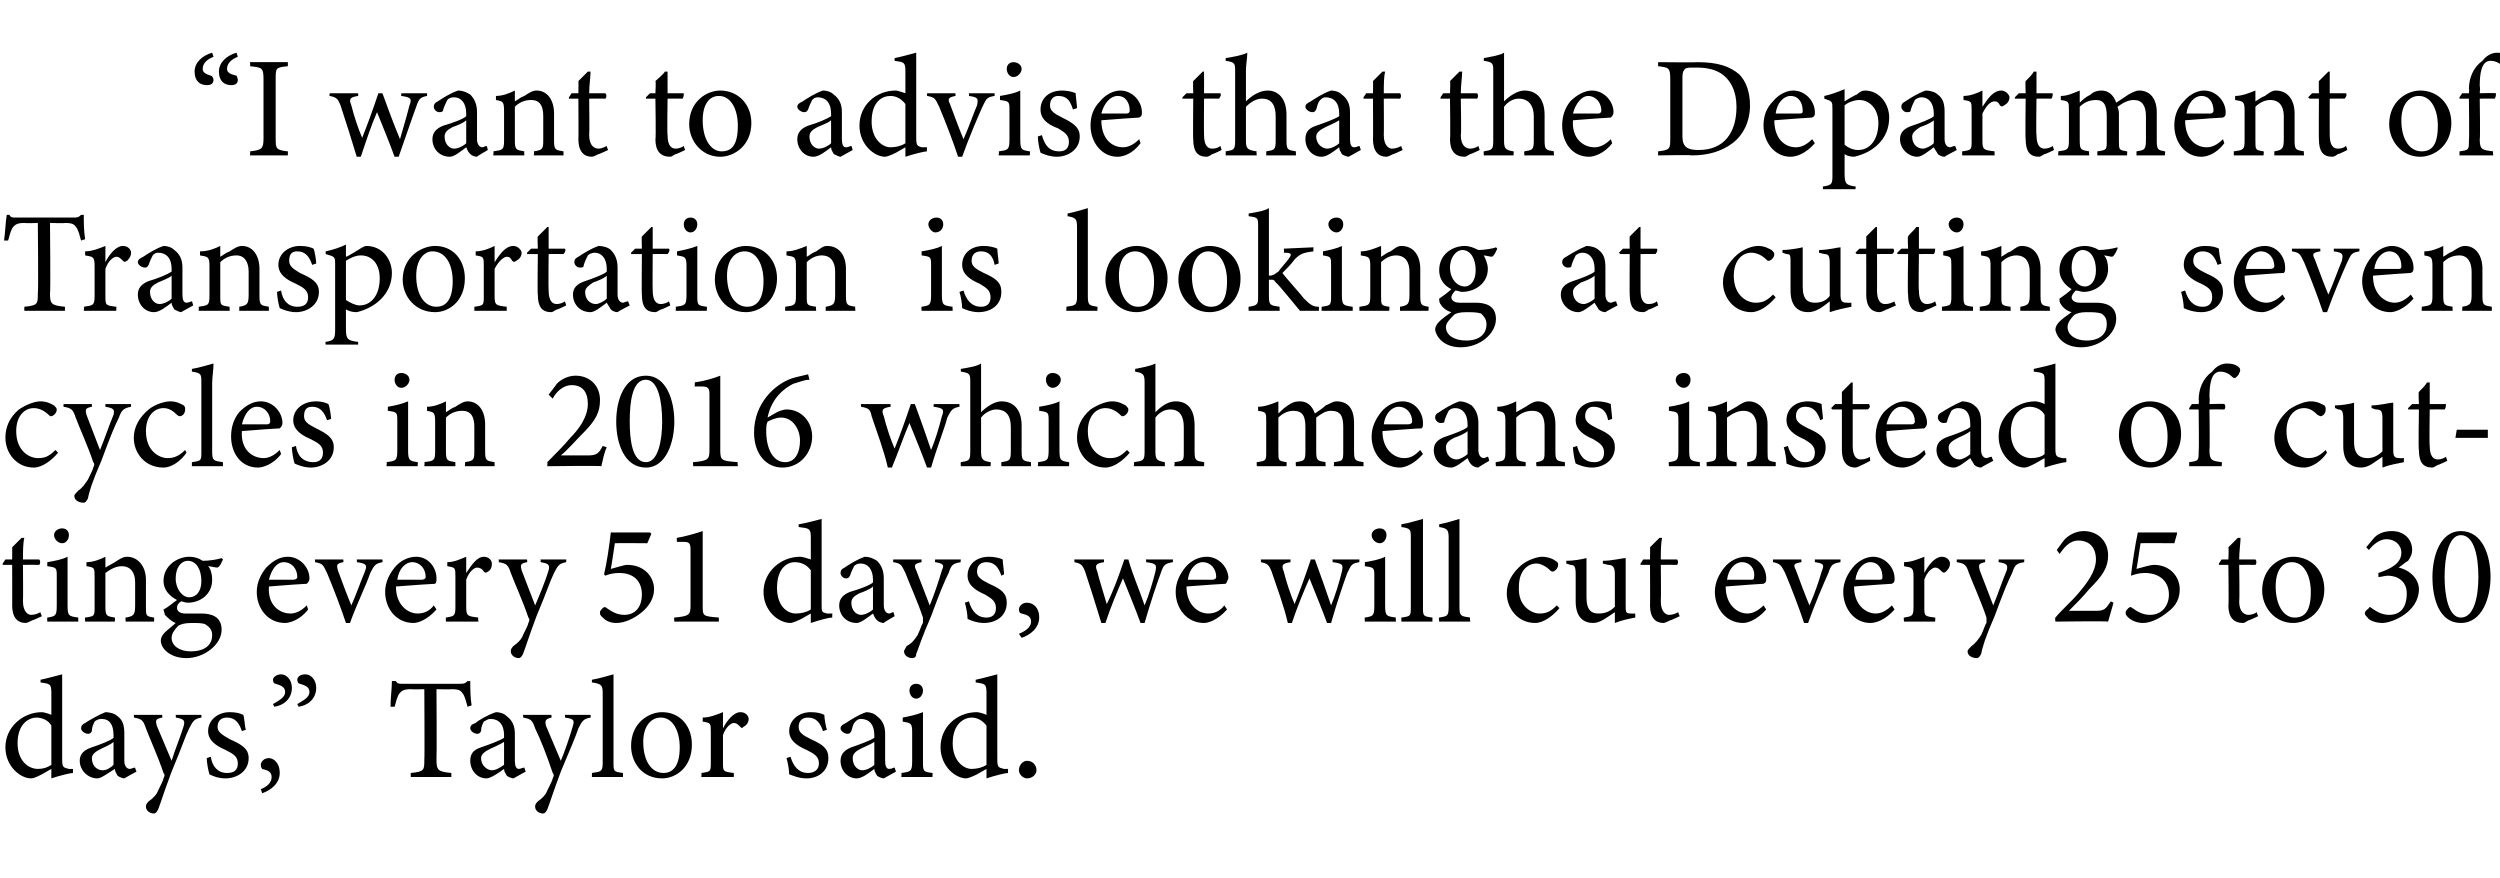
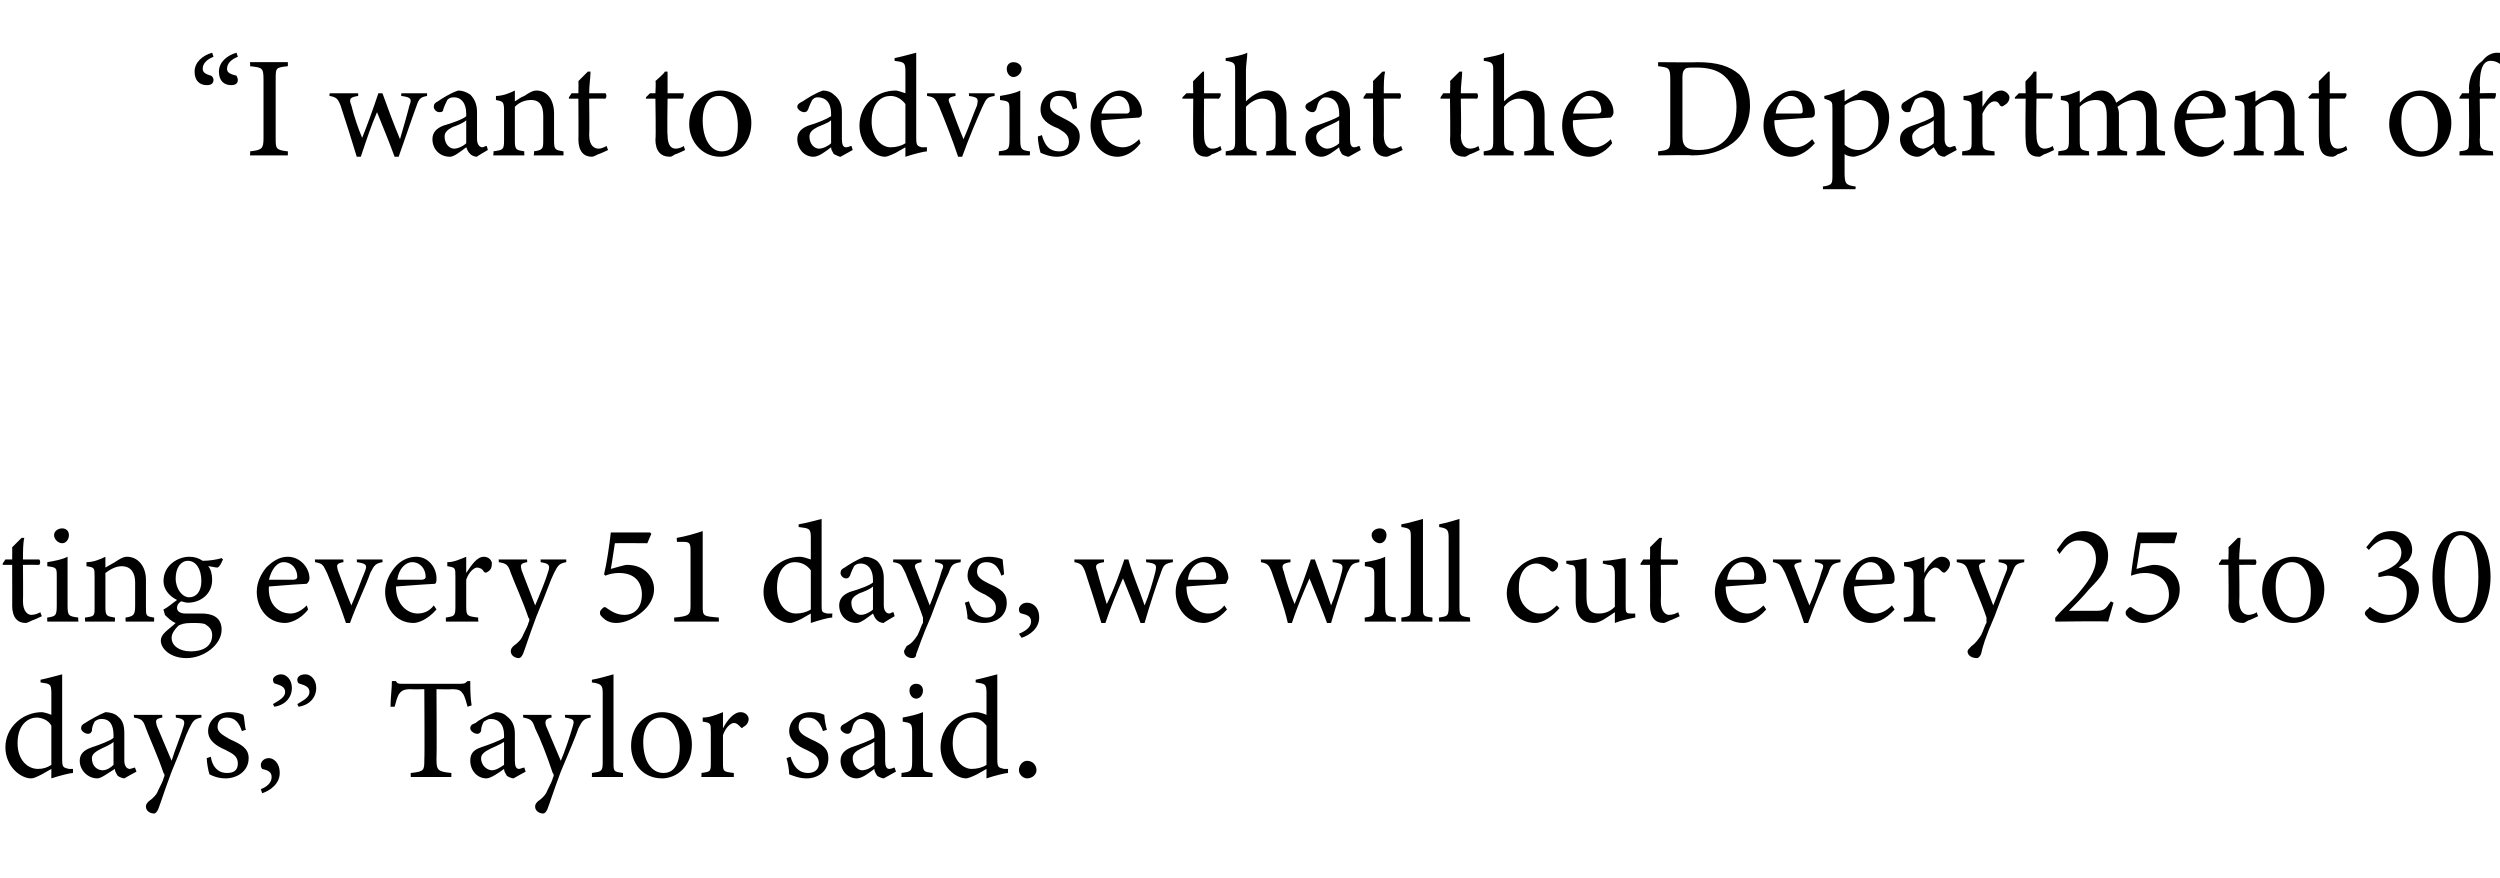
<svg xmlns="http://www.w3.org/2000/svg" version="1.1" width="185px" height="65px" viewBox="0 -4 185 65" style="top:-4px">
  <desc>“I want to advise that the Department of Transportation is looking at cutting seven cycles in 2016 which means instea...</desc>
  <defs />
  <g id="Polygon52208">
    <path d="M 5.4 53.2 C 5.2 53.2 4.4 53.4 3.8 53.6 C 3.8 53.6 3.8 52.9 3.8 52.9 C 3.6 53 3.3 53.2 3.1 53.3 C 2.7 53.5 2.5 53.6 2.3 53.6 C 1.5 53.6 0.4 52.7 0.4 51.3 C 0.4 49.8 1.7 48.7 3.1 48.7 C 3.2 48.7 3.6 48.8 3.8 48.9 C 3.8 48.9 3.8 47.3 3.8 47.3 C 3.8 46.6 3.7 46.6 3 46.5 C 3 46.5 3 46.3 3 46.3 C 3.5 46.2 4.2 46 4.6 45.9 C 4.6 45.9 4.6 52.2 4.6 52.2 C 4.6 52.8 4.7 52.8 5.1 52.9 C 5.08 52.9 5.4 52.9 5.4 52.9 C 5.4 52.9 5.41 53.19 5.4 53.2 Z M 3.8 49.7 C 3.6 49.3 3.1 49.1 2.7 49.1 C 2.2 49.1 1.3 49.5 1.3 51 C 1.3 52.3 2.1 52.9 2.8 52.9 C 3.2 52.9 3.5 52.8 3.8 52.6 C 3.8 52.6 3.8 49.7 3.8 49.7 Z M 9.2 53.6 C 9.1 53.6 8.8 53.5 8.7 53.4 C 8.6 53.2 8.5 53.1 8.5 52.9 C 8 53.2 7.5 53.6 7.2 53.6 C 6.5 53.6 5.9 53 5.9 52.3 C 5.9 51.8 6.2 51.5 6.8 51.3 C 7.4 51.1 8.2 50.8 8.4 50.6 C 8.4 50.6 8.4 50.4 8.4 50.4 C 8.4 49.6 8.1 49.2 7.5 49.2 C 7.3 49.2 7.1 49.3 7 49.4 C 6.9 49.6 6.8 49.8 6.8 50.1 C 6.7 50.3 6.6 50.3 6.5 50.3 C 6.3 50.3 6 50.1 6 49.9 C 6 49.7 6.1 49.6 6.3 49.5 C 6.6 49.3 7.3 48.9 7.8 48.7 C 8.1 48.7 8.5 48.8 8.7 49 C 9.1 49.3 9.2 49.7 9.2 50.3 C 9.2 50.3 9.2 52.3 9.2 52.3 C 9.2 52.7 9.4 52.9 9.6 52.9 C 9.7 52.9 9.9 52.8 10 52.8 C 9.97 52.78 10.1 53.1 10.1 53.1 C 10.1 53.1 9.21 53.58 9.2 53.6 Z M 8.4 50.9 C 8.2 51.1 7.7 51.3 7.5 51.4 C 7.1 51.6 6.8 51.8 6.8 52.1 C 6.8 52.7 7.2 53 7.6 53 C 7.9 53 8.2 52.8 8.4 52.6 C 8.4 52.6 8.4 50.9 8.4 50.9 Z M 14.9 49.1 C 14.4 49.2 14.3 49.3 14 49.9 C 13.7 50.5 13.5 51.2 12.7 53.1 C 12.1 54.7 11.9 55.4 11.7 55.9 C 11.6 56.1 11.5 56.2 11.4 56.2 C 11.1 56.2 10.8 56 10.8 55.7 C 10.8 55.6 10.8 55.5 11 55.3 C 11.3 55.1 11.6 54.8 11.7 54.5 C 11.9 54.1 12.1 53.7 12.1 53.6 C 12.2 53.4 12.2 53.3 12.1 53.2 C 11.7 52 11.1 50.7 10.8 49.9 C 10.6 49.3 10.5 49.2 9.9 49.1 C 9.93 49.14 9.9 48.9 9.9 48.9 L 12 48.9 C 12 48.9 12.03 49.14 12 49.1 C 11.5 49.2 11.5 49.3 11.6 49.7 C 11.6 49.7 12.7 52.3 12.7 52.3 C 12.9 51.6 13.4 50.4 13.6 49.7 C 13.7 49.3 13.6 49.2 13 49.1 C 13.03 49.14 13 48.9 13 48.9 L 14.9 48.9 C 14.9 48.9 14.92 49.14 14.9 49.1 Z M 17.9 50.1 C 17.7 49.5 17.4 49.1 16.8 49.1 C 16.4 49.1 16.1 49.3 16.1 49.8 C 16.1 50.2 16.5 50.4 17 50.7 C 17.9 51.1 18.4 51.4 18.4 52.1 C 18.4 53.1 17.5 53.6 16.7 53.6 C 16.1 53.6 15.7 53.4 15.5 53.3 C 15.4 53 15.3 52.4 15.3 52.1 C 15.3 52.1 15.6 52 15.6 52 C 15.7 52.7 16.1 53.2 16.8 53.2 C 17.3 53.2 17.6 53 17.6 52.5 C 17.6 52 17.3 51.8 16.7 51.5 C 16 51.2 15.4 50.8 15.4 50.1 C 15.4 49.3 16.1 48.7 17 48.7 C 17.5 48.7 17.8 48.8 18 48.9 C 18.1 49.1 18.1 49.8 18.2 50 C 18.2 50 17.9 50.1 17.9 50.1 Z M 19.3 54.4 C 19.8 54.2 20.1 53.9 20.1 53.5 C 20.1 53.1 19.8 53 19.4 52.9 C 19.4 52.9 19.3 52.8 19.3 52.6 C 19.3 52.4 19.5 52.1 19.9 52.1 C 20.2 52.1 20.7 52.4 20.7 53.2 C 20.7 54 20 54.5 19.4 54.7 C 19.4 54.7 19.3 54.4 19.3 54.4 Z M 20.2 48.1 C 20.7 47.8 21.1 47.6 21.1 47.2 C 21.1 46.8 20.7 46.7 20.4 46.6 C 20.3 46.6 20.2 46.5 20.2 46.3 C 20.2 46.1 20.5 45.9 20.8 45.9 C 21.2 45.9 21.6 46.3 21.6 46.9 C 21.6 47.7 21 48.2 20.3 48.3 C 20.3 48.3 20.2 48.1 20.2 48.1 Z M 22 48.1 C 22.5 47.8 22.9 47.6 22.9 47.2 C 22.9 46.8 22.5 46.7 22.2 46.6 C 22.1 46.6 22 46.5 22 46.3 C 22 46.1 22.2 45.9 22.6 45.9 C 23 45.9 23.4 46.3 23.4 46.9 C 23.4 47.7 22.8 48.2 22.1 48.3 C 22.1 48.3 22 48.1 22 48.1 Z M 34.6 48.3 C 34.5 47.9 34.4 47.6 34.3 47.4 C 34.1 47.1 34 47 33.4 47 C 33.4 47.03 32.3 47 32.3 47 C 32.3 47 32.33 52.17 32.3 52.2 C 32.3 53 32.4 53.1 33.4 53.2 C 33.4 53.18 33.4 53.5 33.4 53.5 L 30.4 53.5 C 30.4 53.5 30.38 53.18 30.4 53.2 C 31.4 53.1 31.4 53 31.4 52.2 C 31.43 52.17 31.4 47 31.4 47 C 31.4 47 30.43 47.03 30.4 47 C 29.9 47 29.7 47.1 29.5 47.4 C 29.4 47.6 29.3 47.9 29.2 48.3 C 29.2 48.3 28.9 48.3 28.9 48.3 C 28.9 47.6 29 47 29 46.4 C 29 46.4 29.3 46.4 29.3 46.4 C 29.4 46.6 29.5 46.6 29.8 46.6 C 29.8 46.6 34 46.6 34 46.6 C 34.3 46.6 34.4 46.6 34.6 46.4 C 34.6 46.4 34.8 46.4 34.8 46.4 C 34.8 46.9 34.8 47.6 34.9 48.2 C 34.9 48.2 34.6 48.3 34.6 48.3 Z M 38 53.6 C 37.9 53.6 37.6 53.5 37.5 53.4 C 37.4 53.2 37.3 53.1 37.3 52.9 C 36.9 53.2 36.3 53.6 36 53.6 C 35.3 53.6 34.8 53 34.8 52.3 C 34.8 51.8 35 51.5 35.6 51.3 C 36.2 51.1 37 50.8 37.3 50.6 C 37.3 50.6 37.3 50.4 37.3 50.4 C 37.3 49.6 36.9 49.2 36.3 49.2 C 36.1 49.2 36 49.3 35.8 49.4 C 35.7 49.6 35.6 49.8 35.6 50.1 C 35.5 50.3 35.4 50.3 35.3 50.3 C 35.1 50.3 34.8 50.1 34.8 49.9 C 34.8 49.7 34.9 49.6 35.2 49.5 C 35.4 49.3 36.1 48.9 36.7 48.7 C 37 48.7 37.3 48.8 37.5 49 C 37.9 49.3 38.1 49.7 38.1 50.3 C 38.1 50.3 38.1 52.3 38.1 52.3 C 38.1 52.7 38.2 52.9 38.4 52.9 C 38.5 52.9 38.7 52.8 38.8 52.8 C 38.79 52.78 38.9 53.1 38.9 53.1 C 38.9 53.1 38.02 53.58 38 53.6 Z M 37.3 50.9 C 37 51.1 36.5 51.3 36.3 51.4 C 35.9 51.6 35.6 51.8 35.6 52.1 C 35.6 52.7 36.1 53 36.4 53 C 36.7 53 37 52.8 37.3 52.6 C 37.3 52.6 37.3 50.9 37.3 50.9 Z M 43.7 49.1 C 43.2 49.2 43.1 49.3 42.8 49.9 C 42.6 50.5 42.3 51.2 41.5 53.1 C 40.9 54.7 40.7 55.4 40.5 55.9 C 40.4 56.1 40.3 56.2 40.2 56.2 C 39.9 56.2 39.6 56 39.6 55.7 C 39.6 55.6 39.6 55.5 39.8 55.3 C 40.1 55.1 40.4 54.8 40.5 54.5 C 40.7 54.1 40.9 53.7 40.9 53.6 C 41 53.4 41 53.3 40.9 53.2 C 40.5 52 40 50.7 39.6 49.9 C 39.4 49.3 39.3 49.2 38.7 49.1 C 38.75 49.14 38.7 48.9 38.7 48.9 L 40.8 48.9 C 40.8 48.9 40.84 49.14 40.8 49.1 C 40.4 49.2 40.3 49.3 40.4 49.7 C 40.4 49.7 41.5 52.3 41.5 52.3 C 41.8 51.6 42.2 50.4 42.4 49.7 C 42.5 49.3 42.5 49.2 41.8 49.1 C 41.84 49.14 41.8 48.9 41.8 48.9 L 43.7 48.9 C 43.7 48.9 43.73 49.14 43.7 49.1 Z M 43.8 53.5 C 43.8 53.5 43.81 53.18 43.8 53.2 C 44.5 53.1 44.6 53.1 44.6 52.4 C 44.6 52.4 44.6 47.3 44.6 47.3 C 44.6 46.7 44.5 46.6 43.8 46.5 C 43.8 46.5 43.8 46.3 43.8 46.3 C 44.4 46.2 45 46 45.4 45.9 C 45.4 46.4 45.4 46.9 45.4 47.4 C 45.4 47.4 45.4 52.4 45.4 52.4 C 45.4 53.1 45.4 53.1 46.1 53.2 C 46.1 53.18 46.1 53.5 46.1 53.5 L 43.8 53.5 Z M 49 48.7 C 50.3 48.7 51.2 49.7 51.2 51.1 C 51.2 52.8 50 53.6 49 53.6 C 47.5 53.6 46.7 52.4 46.7 51.2 C 46.7 49.5 48 48.7 49 48.7 Z M 48.9 49.1 C 48.2 49.1 47.6 49.7 47.6 50.9 C 47.6 52.3 48.2 53.2 49.1 53.2 C 49.7 53.2 50.3 52.8 50.3 51.3 C 50.3 50.1 49.8 49.1 48.9 49.1 Z M 54.3 53.5 L 51.9 53.5 C 51.9 53.5 51.93 53.18 51.9 53.2 C 52.6 53.1 52.6 53.1 52.6 52.4 C 52.6 52.4 52.6 50.2 52.6 50.2 C 52.6 49.5 52.6 49.5 52 49.4 C 52 49.4 52 49.1 52 49.1 C 52.5 49.1 53 48.9 53.5 48.7 C 53.5 49 53.5 49.5 53.5 49.9 C 53.8 49.3 54.3 48.7 54.8 48.7 C 55.2 48.7 55.4 49 55.4 49.2 C 55.4 49.5 55.2 49.7 55 49.8 C 54.9 49.9 54.9 49.9 54.8 49.8 C 54.6 49.6 54.5 49.5 54.3 49.5 C 54.1 49.5 53.7 49.8 53.5 50.4 C 53.5 50.4 53.5 52.4 53.5 52.4 C 53.5 53.1 53.5 53.1 54.3 53.2 C 54.31 53.18 54.3 53.5 54.3 53.5 Z M 60.9 50.1 C 60.7 49.5 60.4 49.1 59.8 49.1 C 59.4 49.1 59.1 49.3 59.1 49.8 C 59.1 50.2 59.4 50.4 60 50.7 C 60.9 51.1 61.3 51.4 61.3 52.1 C 61.3 53.1 60.5 53.6 59.7 53.6 C 59.1 53.6 58.7 53.4 58.4 53.3 C 58.4 53 58.3 52.4 58.2 52.1 C 58.2 52.1 58.5 52 58.5 52 C 58.7 52.7 59.1 53.2 59.8 53.2 C 60.2 53.2 60.6 53 60.6 52.5 C 60.6 52 60.3 51.8 59.7 51.5 C 59 51.2 58.4 50.8 58.4 50.1 C 58.4 49.3 59.1 48.7 60 48.7 C 60.5 48.7 60.8 48.8 61 48.9 C 61 49.1 61.1 49.8 61.2 50 C 61.2 50 60.9 50.1 60.9 50.1 Z M 65.4 53.6 C 65.3 53.6 65 53.5 64.9 53.4 C 64.8 53.2 64.7 53.1 64.7 52.9 C 64.3 53.2 63.8 53.6 63.4 53.6 C 62.7 53.6 62.2 53 62.2 52.3 C 62.2 51.8 62.5 51.5 63 51.3 C 63.6 51.1 64.4 50.8 64.7 50.6 C 64.7 50.6 64.7 50.4 64.7 50.4 C 64.7 49.6 64.3 49.2 63.7 49.2 C 63.5 49.2 63.4 49.3 63.3 49.4 C 63.1 49.6 63.1 49.8 63 50.1 C 62.9 50.3 62.8 50.3 62.7 50.3 C 62.5 50.3 62.2 50.1 62.2 49.9 C 62.2 49.7 62.4 49.6 62.6 49.5 C 62.9 49.3 63.5 48.9 64.1 48.7 C 64.4 48.7 64.7 48.8 64.9 49 C 65.3 49.3 65.5 49.7 65.5 50.3 C 65.5 50.3 65.5 52.3 65.5 52.3 C 65.5 52.7 65.6 52.9 65.8 52.9 C 66 52.9 66.1 52.8 66.2 52.8 C 66.2 52.78 66.3 53.1 66.3 53.1 C 66.3 53.1 65.43 53.58 65.4 53.6 Z M 64.7 50.9 C 64.4 51.1 63.9 51.3 63.7 51.4 C 63.3 51.6 63.1 51.8 63.1 52.1 C 63.1 52.7 63.5 53 63.8 53 C 64.1 53 64.5 52.8 64.7 52.6 C 64.7 52.6 64.7 50.9 64.7 50.9 Z M 67.8 47.7 C 67.5 47.7 67.3 47.4 67.3 47.1 C 67.3 46.8 67.5 46.6 67.8 46.6 C 68.1 46.6 68.3 46.8 68.3 47.1 C 68.3 47.4 68.1 47.7 67.8 47.7 Z M 66.7 53.5 C 66.7 53.5 66.73 53.18 66.7 53.2 C 67.4 53.1 67.5 53.1 67.5 52.3 C 67.5 52.3 67.5 50.2 67.5 50.2 C 67.5 49.5 67.4 49.5 66.8 49.4 C 66.8 49.4 66.8 49.1 66.8 49.1 C 67.3 49 67.8 48.9 68.3 48.7 C 68.3 48.7 68.3 52.3 68.3 52.3 C 68.3 53.1 68.3 53.1 69 53.2 C 69.03 53.18 69 53.5 69 53.5 L 66.7 53.5 Z M 74.6 53.2 C 74.4 53.2 73.6 53.4 73 53.6 C 73 53.6 73 52.9 73 52.9 C 72.8 53 72.5 53.2 72.3 53.3 C 71.9 53.5 71.6 53.6 71.5 53.6 C 70.7 53.6 69.6 52.7 69.6 51.3 C 69.6 49.8 70.8 48.7 72.3 48.7 C 72.4 48.7 72.8 48.8 73 48.9 C 73 48.9 73 47.3 73 47.3 C 73 46.6 72.9 46.6 72.2 46.5 C 72.2 46.5 72.2 46.3 72.2 46.3 C 72.7 46.2 73.4 46 73.8 45.9 C 73.8 45.9 73.8 52.2 73.8 52.2 C 73.8 52.8 73.9 52.8 74.3 52.9 C 74.25 52.9 74.6 52.9 74.6 52.9 C 74.6 52.9 74.58 53.19 74.6 53.2 Z M 73 49.7 C 72.7 49.3 72.3 49.1 71.9 49.1 C 71.4 49.1 70.5 49.5 70.5 51 C 70.5 52.3 71.3 52.9 71.9 52.9 C 72.3 52.9 72.7 52.8 73 52.6 C 73 52.6 73 49.7 73 49.7 Z M 76 53.6 C 75.7 53.6 75.4 53.3 75.4 53 C 75.4 52.6 75.7 52.3 76 52.3 C 76.4 52.3 76.7 52.6 76.7 53 C 76.7 53.3 76.4 53.6 76 53.6 Z " stroke="none" fill="#000" />
  </g>
  <g id="Polygon52207">
    <path d="M 2.4 41.9 C 2.2 42 2 42.1 1.9 42.1 C 1.3 42.1 0.9 41.7 0.9 40.8 C 0.91 40.84 0.9 37.8 0.9 37.8 L 0.2 37.8 L 0.2 37.7 L 0.4 37.4 L 0.9 37.4 C 0.9 37.4 0.91 36.47 0.9 36.5 C 1.1 36.3 1.4 36 1.6 35.8 C 1.6 35.8 1.8 35.8 1.8 35.8 C 1.7 36.2 1.7 36.8 1.7 37.4 C 1.7 37.4 2.9 37.4 2.9 37.4 C 3 37.5 3 37.7 2.9 37.8 C 2.86 37.79 1.7 37.8 1.7 37.8 C 1.7 37.8 1.72 40.47 1.7 40.5 C 1.7 41.3 2.1 41.5 2.3 41.5 C 2.6 41.5 2.8 41.4 3 41.3 C 2.97 41.33 3.1 41.6 3.1 41.6 C 3.1 41.6 2.37 41.94 2.4 41.9 Z M 4.6 36.2 C 4.3 36.2 4 35.9 4 35.6 C 4 35.3 4.3 35.1 4.6 35.1 C 4.9 35.1 5.1 35.3 5.1 35.6 C 5.1 35.9 4.9 36.2 4.6 36.2 Z M 3.5 42 C 3.5 42 3.48 41.68 3.5 41.7 C 4.1 41.6 4.2 41.6 4.2 40.8 C 4.2 40.8 4.2 38.7 4.2 38.7 C 4.2 38 4.2 38 3.5 37.9 C 3.5 37.9 3.5 37.6 3.5 37.6 C 4.1 37.5 4.6 37.4 5 37.2 C 5 37.2 5 40.8 5 40.8 C 5 41.6 5.1 41.6 5.8 41.7 C 5.77 41.68 5.8 42 5.8 42 L 3.5 42 Z M 9.3 42 C 9.3 42 9.27 41.68 9.3 41.7 C 9.9 41.6 10 41.5 10 40.8 C 10 40.8 10 39.1 10 39.1 C 10 38.4 9.7 37.9 9 37.9 C 8.6 37.9 8.2 38.1 7.8 38.4 C 7.8 38.4 7.8 40.9 7.8 40.9 C 7.8 41.6 7.9 41.6 8.5 41.7 C 8.52 41.68 8.5 42 8.5 42 L 6.3 42 C 6.3 42 6.27 41.68 6.3 41.7 C 7 41.6 7 41.6 7 40.9 C 7 40.9 7 38.7 7 38.7 C 7 38 7 38 6.4 37.9 C 6.4 37.9 6.4 37.6 6.4 37.6 C 6.9 37.6 7.4 37.4 7.8 37.2 C 7.8 37.2 7.8 38 7.8 38 C 8 37.9 8.3 37.7 8.5 37.6 C 8.8 37.4 9.1 37.2 9.4 37.2 C 10.2 37.2 10.8 37.9 10.8 38.9 C 10.8 38.9 10.8 40.9 10.8 40.9 C 10.8 41.6 10.8 41.6 11.4 41.7 C 11.42 41.68 11.4 42 11.4 42 L 9.3 42 Z M 13.9 40.6 C 13.7 40.6 13.5 40.5 13.4 40.5 C 13.1 40.7 13.1 40.9 13.1 41 C 13.1 41.2 13.3 41.4 13.7 41.4 C 14.1 41.4 14.5 41.4 14.9 41.4 C 15.6 41.4 16.4 41.6 16.4 42.6 C 16.4 43.7 15.1 44.7 13.8 44.7 C 12.6 44.7 11.9 44 11.9 43.4 C 11.9 43.2 12 43 12.2 42.8 C 12.4 42.6 12.8 42.3 13 42.1 C 12.7 42 12.4 41.7 12.2 41.5 C 12.2 41.4 12.1 41.2 12.1 41.1 C 12.5 40.9 12.8 40.6 13.1 40.4 C 12.5 40.1 12.1 39.6 12.1 39 C 12.1 37.8 13.2 37.2 14 37.2 C 14.4 37.2 14.7 37.3 15 37.5 C 15.5 37.5 16.1 37.4 16.4 37.3 C 16.4 37.3 16.5 37.4 16.5 37.4 C 16.4 37.6 16.3 37.9 16.1 38 C 15.9 38 15.6 37.9 15.4 37.9 C 15.6 38.1 15.7 38.5 15.7 38.9 C 15.7 40 14.8 40.6 13.9 40.6 Z M 13.9 37.5 C 13.4 37.5 13 38 13 38.8 C 13 39.6 13.5 40.2 14 40.2 C 14.5 40.2 14.9 39.8 14.9 39 C 14.9 38.1 14.5 37.5 13.9 37.5 Z M 14.2 42.1 C 13.6 42.1 13.4 42.2 13.2 42.3 C 12.9 42.6 12.7 42.9 12.7 43.2 C 12.7 43.8 13.3 44.2 14.1 44.2 C 15.2 44.2 15.7 43.7 15.7 43 C 15.7 42.6 15.5 42.4 15.2 42.2 C 15 42.1 14.6 42.1 14.2 42.1 Z M 22.8 41.1 C 22.2 41.9 21.4 42.1 21.1 42.1 C 19.8 42.1 19 41 19 39.8 C 19 39.1 19.3 38.5 19.7 38 C 20.2 37.5 20.7 37.2 21.3 37.2 C 22.2 37.2 22.9 38 22.9 38.8 C 22.9 39 22.8 39.1 22.7 39.2 C 22.5 39.2 21.1 39.3 19.9 39.4 C 19.8 40.8 20.7 41.4 21.5 41.4 C 21.9 41.4 22.3 41.2 22.7 40.8 C 22.7 40.8 22.8 41.1 22.8 41.1 Z M 21 37.6 C 20.5 37.6 20.1 38.1 19.9 38.9 C 20.5 38.9 21.2 38.9 21.7 38.9 C 21.9 38.9 22 38.8 22 38.7 C 22 38.1 21.6 37.6 21 37.6 Z M 28.3 37.6 C 27.8 37.7 27.7 37.8 27.4 38.4 C 27.1 39.3 26.4 40.7 25.9 42.1 C 25.9 42.1 25.6 42.1 25.6 42.1 C 25.2 40.9 24.7 39.6 24.2 38.4 C 23.9 37.8 23.9 37.7 23.3 37.6 C 23.33 37.64 23.3 37.4 23.3 37.4 L 25.4 37.4 C 25.4 37.4 25.44 37.64 25.4 37.6 C 24.9 37.7 24.9 37.8 25 38.2 C 25.3 39 25.7 40.1 26 40.8 C 26.4 39.9 26.7 39 27 38.3 C 27.2 37.8 27.1 37.7 26.4 37.6 C 26.43 37.64 26.4 37.4 26.4 37.4 L 28.3 37.4 C 28.3 37.4 28.32 37.64 28.3 37.6 Z M 32.3 41.1 C 31.6 41.9 30.9 42.1 30.6 42.1 C 29.3 42.1 28.5 41 28.5 39.8 C 28.5 39.1 28.8 38.5 29.2 38 C 29.6 37.5 30.2 37.2 30.8 37.2 C 31.7 37.2 32.3 38 32.3 38.8 C 32.3 39 32.3 39.1 32.2 39.2 C 32 39.2 30.6 39.3 29.3 39.4 C 29.3 40.8 30.2 41.4 30.9 41.4 C 31.4 41.4 31.8 41.2 32.1 40.8 C 32.1 40.8 32.3 41.1 32.3 41.1 Z M 30.5 37.6 C 30 37.6 29.5 38.1 29.4 38.9 C 30 38.9 30.6 38.9 31.2 38.9 C 31.4 38.9 31.5 38.8 31.5 38.7 C 31.5 38.1 31.1 37.6 30.5 37.6 Z M 35.4 42 L 33 42 C 33 42 32.98 41.68 33 41.7 C 33.6 41.6 33.7 41.6 33.7 40.9 C 33.7 40.9 33.7 38.7 33.7 38.7 C 33.7 38 33.7 38 33.1 37.9 C 33.1 37.9 33.1 37.6 33.1 37.6 C 33.6 37.6 34 37.4 34.5 37.2 C 34.5 37.5 34.5 38 34.5 38.4 C 34.9 37.8 35.3 37.2 35.8 37.2 C 36.2 37.2 36.4 37.5 36.4 37.7 C 36.4 38 36.3 38.2 36.1 38.3 C 36 38.4 35.9 38.4 35.8 38.3 C 35.7 38.1 35.5 38 35.3 38 C 35.1 38 34.7 38.3 34.5 38.9 C 34.5 38.9 34.5 40.9 34.5 40.9 C 34.5 41.6 34.6 41.6 35.4 41.7 C 35.36 41.68 35.4 42 35.4 42 Z M 41.9 37.6 C 41.4 37.7 41.3 37.8 41 38.4 C 40.7 39 40.5 39.7 39.7 41.6 C 39.1 43.2 38.9 43.9 38.7 44.4 C 38.6 44.6 38.5 44.7 38.4 44.7 C 38.1 44.7 37.8 44.5 37.8 44.2 C 37.8 44.1 37.8 44 38 43.8 C 38.3 43.6 38.6 43.3 38.7 43 C 38.9 42.6 39.1 42.2 39.1 42.1 C 39.2 41.9 39.2 41.8 39.1 41.7 C 38.7 40.5 38.1 39.2 37.8 38.4 C 37.6 37.8 37.5 37.7 36.9 37.6 C 36.93 37.64 36.9 37.4 36.9 37.4 L 39 37.4 C 39 37.4 39.03 37.64 39 37.6 C 38.5 37.7 38.5 37.8 38.6 38.2 C 38.6 38.2 39.6 40.8 39.6 40.8 C 39.9 40.1 40.4 38.9 40.6 38.2 C 40.7 37.8 40.6 37.7 40 37.6 C 40.02 37.64 40 37.4 40 37.4 L 41.9 37.4 C 41.9 37.4 41.91 37.64 41.9 37.6 Z M 48.1 35.4 L 48.2 35.5 L 47.9 36.2 C 47.9 36.2 45.51 36.18 45.5 36.2 C 45.4 36.8 45.3 37.6 45.2 38.1 C 45.6 38 46.2 37.8 46.4 37.8 C 47.7 37.8 48.4 38.7 48.4 39.6 C 48.4 40.2 48.1 40.8 47.5 41.3 C 46.9 41.8 46.2 42.1 45.6 42.1 C 45.1 42.1 44.8 41.9 44.6 41.7 C 44.4 41.5 44.4 41.5 44.4 41.3 C 44.4 41.2 44.5 41.1 44.6 41 C 44.7 40.9 44.8 40.9 44.9 41 C 45.2 41.2 45.6 41.5 46.2 41.5 C 47.1 41.5 47.5 40.8 47.5 40 C 47.5 39.1 47 38.4 45.8 38.4 C 45.4 38.4 45 38.5 44.8 38.6 C 44.8 38.6 44.7 38.5 44.7 38.5 C 44.9 37.7 45.1 36.3 45.2 35.4 C 45.23 35.41 48.1 35.4 48.1 35.4 Z M 49.9 42 C 49.9 42 49.87 41.68 49.9 41.7 C 51 41.6 51.1 41.5 51.1 40.8 C 51.1 40.8 51.1 36.7 51.1 36.7 C 51.1 36.2 51 36.1 50.6 36.1 C 50.56 36.1 50.1 36.1 50.1 36.1 C 50.1 36.1 50.05 35.8 50.1 35.8 C 50.7 35.7 51.4 35.5 52 35.3 C 52 35.3 52 40.8 52 40.8 C 52 41.6 52 41.6 53.2 41.7 C 53.18 41.68 53.2 42 53.2 42 L 49.9 42 Z M 61.6 41.7 C 61.3 41.7 60.6 41.9 60 42.1 C 60 42.1 60 41.4 60 41.4 C 59.8 41.5 59.5 41.7 59.3 41.8 C 58.9 42 58.6 42.1 58.5 42.1 C 57.6 42.1 56.5 41.2 56.5 39.8 C 56.5 38.3 57.8 37.2 59.2 37.2 C 59.4 37.2 59.7 37.3 60 37.4 C 60 37.4 60 35.8 60 35.8 C 60 35.1 59.9 35.1 59.1 35 C 59.1 35 59.1 34.8 59.1 34.8 C 59.7 34.7 60.4 34.5 60.8 34.4 C 60.8 34.4 60.8 40.7 60.8 40.7 C 60.8 41.3 60.8 41.3 61.2 41.4 C 61.23 41.4 61.6 41.4 61.6 41.4 C 61.6 41.4 61.56 41.69 61.6 41.7 Z M 60 38.2 C 59.7 37.8 59.3 37.6 58.8 37.6 C 58.3 37.6 57.5 38 57.5 39.5 C 57.5 40.8 58.2 41.4 58.9 41.4 C 59.3 41.4 59.7 41.3 60 41.1 C 60 41.1 60 38.2 60 38.2 Z M 65.4 42.1 C 65.2 42.1 65 42 64.9 41.9 C 64.7 41.7 64.7 41.6 64.6 41.4 C 64.2 41.7 63.7 42.1 63.4 42.1 C 62.6 42.1 62.1 41.5 62.1 40.8 C 62.1 40.3 62.4 40 62.9 39.8 C 63.6 39.6 64.4 39.3 64.6 39.1 C 64.6 39.1 64.6 38.9 64.6 38.9 C 64.6 38.1 64.2 37.7 63.7 37.7 C 63.4 37.7 63.3 37.8 63.2 37.9 C 63.1 38.1 63 38.3 62.9 38.6 C 62.8 38.8 62.7 38.8 62.6 38.8 C 62.4 38.8 62.2 38.6 62.2 38.4 C 62.2 38.2 62.3 38.1 62.5 38 C 62.8 37.8 63.4 37.4 64 37.2 C 64.3 37.2 64.6 37.3 64.9 37.5 C 65.2 37.8 65.4 38.2 65.4 38.8 C 65.4 38.8 65.4 40.8 65.4 40.8 C 65.4 41.2 65.6 41.4 65.8 41.4 C 65.9 41.4 66 41.3 66.1 41.3 C 66.13 41.28 66.2 41.6 66.2 41.6 C 66.2 41.6 65.36 42.08 65.4 42.1 Z M 64.6 39.4 C 64.4 39.6 63.9 39.8 63.6 39.9 C 63.2 40.1 63 40.3 63 40.6 C 63 41.2 63.4 41.5 63.7 41.5 C 64 41.5 64.4 41.3 64.6 41.1 C 64.6 41.1 64.6 39.4 64.6 39.4 Z M 71.1 37.6 C 70.5 37.7 70.4 37.8 70.2 38.4 C 69.9 39 69.6 39.7 68.9 41.6 C 68.2 43.2 68 43.9 67.8 44.4 C 67.8 44.6 67.7 44.7 67.5 44.7 C 67.2 44.7 66.9 44.5 66.9 44.2 C 66.9 44.1 67 44 67.1 43.8 C 67.5 43.6 67.7 43.3 67.9 43 C 68.1 42.6 68.2 42.2 68.3 42.1 C 68.3 41.9 68.3 41.8 68.3 41.7 C 67.9 40.5 67.3 39.2 67 38.4 C 66.7 37.8 66.7 37.7 66.1 37.6 C 66.08 37.64 66.1 37.4 66.1 37.4 L 68.2 37.4 C 68.2 37.4 68.18 37.64 68.2 37.6 C 67.7 37.7 67.6 37.8 67.8 38.2 C 67.8 38.2 68.8 40.8 68.8 40.8 C 69.1 40.1 69.5 38.9 69.7 38.2 C 69.9 37.8 69.8 37.7 69.2 37.6 C 69.18 37.64 69.2 37.4 69.2 37.4 L 71.1 37.4 C 71.1 37.4 71.07 37.64 71.1 37.6 Z M 74.1 38.6 C 73.9 38 73.6 37.6 73 37.6 C 72.6 37.6 72.3 37.8 72.3 38.3 C 72.3 38.7 72.6 38.9 73.2 39.2 C 74.1 39.6 74.5 39.9 74.5 40.6 C 74.5 41.6 73.7 42.1 72.8 42.1 C 72.3 42.1 71.8 41.9 71.6 41.8 C 71.6 41.5 71.5 40.9 71.4 40.6 C 71.4 40.6 71.7 40.5 71.7 40.5 C 71.9 41.2 72.3 41.7 73 41.7 C 73.4 41.7 73.7 41.5 73.7 41 C 73.7 40.5 73.4 40.3 72.9 40 C 72.2 39.7 71.6 39.3 71.6 38.6 C 71.6 37.8 72.2 37.2 73.2 37.2 C 73.6 37.2 74 37.3 74.2 37.4 C 74.2 37.6 74.3 38.3 74.3 38.5 C 74.3 38.5 74.1 38.6 74.1 38.6 Z M 75.4 42.9 C 75.9 42.7 76.3 42.4 76.3 42 C 76.3 41.6 76 41.5 75.6 41.4 C 75.5 41.4 75.4 41.3 75.4 41.1 C 75.4 40.9 75.6 40.6 76 40.6 C 76.4 40.6 76.9 40.9 76.9 41.7 C 76.9 42.5 76.2 43 75.6 43.2 C 75.6 43.2 75.4 42.9 75.4 42.9 Z M 86.8 37.6 C 86.2 37.7 86.1 37.8 85.9 38.4 C 85.6 39.2 85.1 40.7 84.7 42.1 C 84.7 42.1 84.4 42.1 84.4 42.1 C 84 41 83.5 39.8 83.1 38.8 C 82.7 39.7 82.2 40.9 81.8 42.1 C 81.8 42.1 81.5 42.1 81.5 42.1 C 81.1 40.8 80.7 39.5 80.3 38.3 C 80.1 37.8 80 37.7 79.5 37.6 C 79.52 37.64 79.5 37.4 79.5 37.4 L 81.7 37.4 C 81.7 37.4 81.69 37.64 81.7 37.6 C 81.1 37.7 81 37.8 81.2 38.3 C 81.4 39.1 81.7 40 81.9 40.7 C 82.4 39.7 82.8 38.6 83.2 37.4 C 83.2 37.4 83.5 37.4 83.5 37.4 C 83.8 38.5 84.3 39.6 84.7 40.8 C 85 40.1 85.3 39.1 85.5 38.3 C 85.6 37.8 85.6 37.7 84.8 37.6 C 84.84 37.64 84.8 37.4 84.8 37.4 L 86.8 37.4 C 86.8 37.4 86.78 37.64 86.8 37.6 Z M 90.8 41.1 C 90.1 41.9 89.4 42.1 89.1 42.1 C 87.8 42.1 87 41 87 39.8 C 87 39.1 87.3 38.5 87.7 38 C 88.1 37.5 88.7 37.2 89.3 37.2 C 90.2 37.2 90.9 38 90.9 38.8 C 90.8 39 90.8 39.1 90.7 39.2 C 90.5 39.2 89.1 39.3 87.8 39.4 C 87.8 40.8 88.7 41.4 89.4 41.4 C 89.9 41.4 90.3 41.2 90.6 40.8 C 90.6 40.8 90.8 41.1 90.8 41.1 Z M 89 37.6 C 88.5 37.6 88 38.1 87.9 38.9 C 88.5 38.9 89.2 38.9 89.7 38.9 C 89.9 38.9 90 38.8 90 38.7 C 90 38.1 89.6 37.6 89 37.6 Z M 100.6 37.6 C 100 37.7 100 37.8 99.7 38.4 C 99.4 39.2 98.9 40.7 98.5 42.1 C 98.5 42.1 98.2 42.1 98.2 42.1 C 97.8 41 97.3 39.8 96.9 38.8 C 96.5 39.7 96 40.9 95.6 42.1 C 95.6 42.1 95.3 42.1 95.3 42.1 C 95 40.8 94.5 39.5 94.1 38.3 C 93.9 37.8 93.8 37.7 93.3 37.6 C 93.33 37.64 93.3 37.4 93.3 37.4 L 95.5 37.4 C 95.5 37.4 95.49 37.64 95.5 37.6 C 94.9 37.7 94.8 37.8 95 38.3 C 95.2 39.1 95.5 40 95.8 40.7 C 96.2 39.7 96.6 38.6 97 37.4 C 97 37.4 97.3 37.4 97.3 37.4 C 97.7 38.5 98.1 39.6 98.5 40.8 C 98.8 40.1 99.1 39.1 99.3 38.3 C 99.4 37.8 99.4 37.7 98.6 37.6 C 98.64 37.64 98.6 37.4 98.6 37.4 L 100.6 37.4 C 100.6 37.4 100.58 37.64 100.6 37.6 Z M 102.1 36.2 C 101.8 36.2 101.5 35.9 101.5 35.6 C 101.5 35.3 101.8 35.1 102.1 35.1 C 102.4 35.1 102.6 35.3 102.6 35.6 C 102.6 35.9 102.4 36.2 102.1 36.2 Z M 101 42 C 101 42 100.97 41.68 101 41.7 C 101.6 41.6 101.7 41.6 101.7 40.8 C 101.7 40.8 101.7 38.7 101.7 38.7 C 101.7 38 101.7 38 101 37.9 C 101 37.9 101 37.6 101 37.6 C 101.6 37.5 102.1 37.4 102.5 37.2 C 102.5 37.2 102.5 40.8 102.5 40.8 C 102.5 41.6 102.6 41.6 103.3 41.7 C 103.27 41.68 103.3 42 103.3 42 L 101 42 Z M 103.7 42 C 103.7 42 103.7 41.68 103.7 41.7 C 104.4 41.6 104.4 41.6 104.4 40.9 C 104.4 40.9 104.4 35.8 104.4 35.8 C 104.4 35.2 104.4 35.1 103.7 35 C 103.7 35 103.7 34.8 103.7 34.8 C 104.3 34.7 104.9 34.5 105.3 34.4 C 105.3 34.9 105.3 35.4 105.3 35.9 C 105.3 35.9 105.3 40.9 105.3 40.9 C 105.3 41.6 105.3 41.6 106 41.7 C 106 41.68 106 42 106 42 L 103.7 42 Z M 106.5 42 C 106.5 42 106.45 41.68 106.5 41.7 C 107.1 41.6 107.2 41.6 107.2 40.9 C 107.2 40.9 107.2 35.8 107.2 35.8 C 107.2 35.2 107.1 35.1 106.5 35 C 106.5 35 106.5 34.8 106.5 34.8 C 107 34.7 107.7 34.5 108 34.4 C 108 34.9 108 35.4 108 35.9 C 108 35.9 108 40.9 108 40.9 C 108 41.6 108.1 41.6 108.8 41.7 C 108.75 41.68 108.8 42 108.8 42 L 106.5 42 Z M 115.4 41 C 114.9 41.6 114.2 42.1 113.6 42.1 C 112.3 42.1 111.5 41 111.5 39.9 C 111.5 39.1 111.9 38.4 112.6 37.8 C 113.1 37.4 113.8 37.2 114.1 37.2 C 114.6 37.2 115 37.4 115.1 37.5 C 115.3 37.6 115.3 37.7 115.3 37.8 C 115.3 38.1 115 38.3 114.9 38.3 C 114.9 38.3 114.8 38.3 114.7 38.2 C 114.4 37.9 114 37.7 113.7 37.7 C 113 37.7 112.4 38.3 112.4 39.4 C 112.3 40.9 113.4 41.4 113.9 41.4 C 114.4 41.4 114.7 41.3 115.2 40.8 C 115.2 40.8 115.4 41 115.4 41 Z M 121 41.7 C 120.5 41.8 120 41.9 119.5 42.1 C 119.5 42.1 119.5 41.3 119.5 41.3 C 118.9 41.7 118.4 42.1 117.9 42.1 C 117.2 42.1 116.6 41.7 116.6 40.5 C 116.6 40.5 116.6 38.5 116.6 38.5 C 116.6 37.9 116.5 37.8 116.2 37.8 C 116.21 37.79 115.9 37.7 115.9 37.7 C 115.9 37.7 115.92 37.48 115.9 37.5 C 116.4 37.5 117 37.4 117.4 37.3 C 117.4 37.6 117.4 38.1 117.4 38.8 C 117.4 38.8 117.4 40.2 117.4 40.2 C 117.4 41.2 117.8 41.4 118.3 41.4 C 118.7 41.4 119.1 41.3 119.5 40.9 C 119.5 40.9 119.5 38.5 119.5 38.5 C 119.5 37.9 119.3 37.8 119 37.8 C 118.97 37.79 118.6 37.7 118.6 37.7 C 118.6 37.7 118.64 37.48 118.6 37.5 C 119.3 37.5 120 37.3 120.3 37.3 C 120.3 37.3 120.3 40.8 120.3 40.8 C 120.3 41.3 120.3 41.4 120.7 41.4 C 120.74 41.42 121 41.4 121 41.4 C 121 41.4 121.03 41.71 121 41.7 Z M 123.6 41.9 C 123.4 42 123.2 42.1 123.1 42.1 C 122.5 42.1 122.1 41.7 122.1 40.8 C 122.12 40.84 122.1 37.8 122.1 37.8 L 121.4 37.8 L 121.4 37.7 L 121.6 37.4 L 122.1 37.4 C 122.1 37.4 122.12 36.47 122.1 36.5 C 122.3 36.3 122.6 36 122.8 35.8 C 122.8 35.8 123 35.8 123 35.8 C 122.9 36.2 122.9 36.8 122.9 37.4 C 122.9 37.4 124.1 37.4 124.1 37.4 C 124.2 37.5 124.2 37.7 124.1 37.8 C 124.06 37.79 122.9 37.8 122.9 37.8 C 122.9 37.8 122.93 40.47 122.9 40.5 C 122.9 41.3 123.3 41.5 123.5 41.5 C 123.8 41.5 124 41.4 124.2 41.3 C 124.18 41.33 124.3 41.6 124.3 41.6 C 124.3 41.6 123.58 41.94 123.6 41.9 Z M 130.7 41.1 C 130 41.9 129.3 42.1 129 42.1 C 127.7 42.1 126.9 41 126.9 39.8 C 126.9 39.1 127.2 38.5 127.6 38 C 128 37.5 128.6 37.2 129.2 37.2 C 130.1 37.2 130.7 38 130.7 38.8 C 130.7 39 130.7 39.1 130.5 39.2 C 130.3 39.2 129 39.3 127.7 39.4 C 127.7 40.8 128.6 41.4 129.3 41.4 C 129.7 41.4 130.1 41.2 130.5 40.8 C 130.5 40.8 130.7 41.1 130.7 41.1 Z M 128.9 37.6 C 128.4 37.6 127.9 38.1 127.8 38.9 C 128.4 38.9 129 38.9 129.6 38.9 C 129.8 38.9 129.8 38.8 129.8 38.7 C 129.9 38.1 129.5 37.6 128.9 37.6 Z M 136.2 37.6 C 135.6 37.7 135.5 37.8 135.3 38.4 C 134.9 39.3 134.3 40.7 133.8 42.1 C 133.8 42.1 133.5 42.1 133.5 42.1 C 133.1 40.9 132.6 39.6 132.1 38.4 C 131.8 37.8 131.7 37.7 131.2 37.6 C 131.2 37.64 131.2 37.4 131.2 37.4 L 133.3 37.4 C 133.3 37.4 133.31 37.64 133.3 37.6 C 132.7 37.7 132.7 37.8 132.9 38.2 C 133.2 39 133.6 40.1 133.9 40.8 C 134.3 39.9 134.6 39 134.8 38.3 C 135 37.8 135 37.7 134.3 37.6 C 134.3 37.64 134.3 37.4 134.3 37.4 L 136.2 37.4 C 136.2 37.4 136.19 37.64 136.2 37.6 Z M 140.2 41.1 C 139.5 41.9 138.8 42.1 138.4 42.1 C 137.2 42.1 136.4 41 136.4 39.8 C 136.4 39.1 136.7 38.5 137.1 38 C 137.5 37.5 138.1 37.2 138.6 37.2 C 139.5 37.2 140.2 38 140.2 38.8 C 140.2 39 140.2 39.1 140 39.2 C 139.8 39.2 138.5 39.3 137.2 39.4 C 137.2 40.8 138.1 41.4 138.8 41.4 C 139.2 41.4 139.6 41.2 140 40.8 C 140 40.8 140.2 41.1 140.2 41.1 Z M 138.4 37.6 C 137.9 37.6 137.4 38.1 137.3 38.9 C 137.9 38.9 138.5 38.9 139.1 38.9 C 139.3 38.9 139.3 38.8 139.3 38.7 C 139.3 38.1 139 37.6 138.4 37.6 Z M 143.2 42 L 140.9 42 C 140.9 42 140.85 41.68 140.9 41.7 C 141.5 41.6 141.6 41.6 141.6 40.9 C 141.6 40.9 141.6 38.7 141.6 38.7 C 141.6 38 141.5 38 140.9 37.9 C 140.9 37.9 140.9 37.6 140.9 37.6 C 141.4 37.6 141.9 37.4 142.4 37.2 C 142.4 37.5 142.4 38 142.4 38.4 C 142.7 37.8 143.2 37.2 143.7 37.2 C 144.1 37.2 144.3 37.5 144.3 37.7 C 144.3 38 144.1 38.2 144 38.3 C 143.9 38.4 143.8 38.4 143.7 38.3 C 143.5 38.1 143.4 38 143.2 38 C 143 38 142.6 38.3 142.4 38.9 C 142.4 38.9 142.4 40.9 142.4 40.9 C 142.4 41.6 142.4 41.6 143.2 41.7 C 143.23 41.68 143.2 42 143.2 42 Z M 149.8 37.6 C 149.2 37.7 149.1 37.8 148.9 38.4 C 148.6 39 148.3 39.7 147.6 41.6 C 146.9 43.2 146.7 43.9 146.6 44.4 C 146.5 44.6 146.4 44.7 146.3 44.7 C 145.9 44.7 145.6 44.5 145.6 44.2 C 145.6 44.1 145.7 44 145.9 43.8 C 146.2 43.6 146.4 43.3 146.6 43 C 146.8 42.6 146.9 42.2 147 42.1 C 147 41.9 147 41.8 147 41.7 C 146.6 40.5 146 39.2 145.7 38.4 C 145.5 37.8 145.4 37.7 144.8 37.6 C 144.8 37.64 144.8 37.4 144.8 37.4 L 146.9 37.4 C 146.9 37.4 146.9 37.64 146.9 37.6 C 146.4 37.7 146.4 37.8 146.5 38.2 C 146.5 38.2 147.5 40.8 147.5 40.8 C 147.8 40.1 148.2 38.9 148.5 38.2 C 148.6 37.8 148.5 37.7 147.9 37.6 C 147.9 37.64 147.9 37.4 147.9 37.4 L 149.8 37.4 C 149.8 37.4 149.78 37.64 149.8 37.6 Z M 156.4 40.6 C 156.3 41 156.1 41.6 156 42 C 156 41.95 152.1 42 152.1 42 C 152.1 42 152.06 41.71 152.1 41.7 C 152.6 41.1 153.3 40.5 153.8 39.9 C 154.4 39.2 155.1 38.3 155.1 37.4 C 155.1 36.5 154.6 36 153.8 36 C 153.1 36 152.7 36.6 152.4 37 C 152.4 36.96 152.2 36.7 152.2 36.7 C 152.2 36.7 152.76 35.92 152.8 35.9 C 153.1 35.6 153.6 35.3 154.2 35.3 C 155.2 35.3 156 36 156 37.1 C 156 38 155.6 38.6 154.6 39.6 C 154.2 40.1 153.5 40.8 153.1 41.2 C 153.1 41.2 155.1 41.2 155.1 41.2 C 155.7 41.2 155.8 41.1 156.2 40.5 C 156.2 40.5 156.4 40.6 156.4 40.6 Z M 161.1 35.4 L 161.1 35.5 L 160.9 36.2 C 160.9 36.2 158.44 36.18 158.4 36.2 C 158.3 36.8 158.2 37.6 158.1 38.1 C 158.5 38 159.1 37.8 159.4 37.8 C 160.6 37.8 161.3 38.7 161.3 39.6 C 161.3 40.2 161.1 40.8 160.4 41.3 C 159.8 41.8 159.1 42.1 158.6 42.1 C 158.1 42.1 157.7 41.9 157.5 41.7 C 157.3 41.5 157.3 41.5 157.3 41.3 C 157.3 41.2 157.4 41.1 157.5 41 C 157.6 40.9 157.7 40.9 157.8 41 C 158.1 41.2 158.5 41.5 159.1 41.5 C 160 41.5 160.5 40.8 160.5 40 C 160.5 39.1 159.9 38.4 158.7 38.4 C 158.3 38.4 158 38.5 157.7 38.6 C 157.7 38.6 157.7 38.5 157.7 38.5 C 157.8 37.7 158 36.3 158.2 35.4 C 158.16 35.41 161.1 35.4 161.1 35.4 Z M 166.4 41.9 C 166.2 42 166.1 42.1 166 42.1 C 165.3 42.1 164.9 41.7 164.9 40.8 C 164.94 40.84 164.9 37.8 164.9 37.8 L 164.2 37.8 L 164.2 37.7 L 164.4 37.4 L 164.9 37.4 C 164.9 37.4 164.94 36.47 164.9 36.5 C 165.1 36.3 165.4 36 165.6 35.8 C 165.6 35.8 165.8 35.8 165.8 35.8 C 165.8 36.2 165.7 36.8 165.7 37.4 C 165.7 37.4 166.9 37.4 166.9 37.4 C 167 37.5 167 37.7 166.9 37.8 C 166.88 37.79 165.7 37.8 165.7 37.8 C 165.7 37.8 165.74 40.47 165.7 40.5 C 165.7 41.3 166.1 41.5 166.4 41.5 C 166.6 41.5 166.9 41.4 167 41.3 C 166.99 41.33 167.1 41.6 167.1 41.6 C 167.1 41.6 166.39 41.94 166.4 41.9 Z M 169.7 37.2 C 171 37.2 172 38.2 172 39.6 C 172 41.3 170.7 42.1 169.7 42.1 C 168.3 42.1 167.4 40.9 167.4 39.7 C 167.4 38 168.7 37.2 169.7 37.2 Z M 169.6 37.6 C 168.9 37.6 168.4 38.2 168.4 39.4 C 168.4 40.8 169 41.7 169.8 41.7 C 170.5 41.7 171 41.3 171 39.8 C 171 38.6 170.5 37.6 169.6 37.6 Z M 175.1 36.5 C 175.1 36.5 175.62 35.87 175.6 35.9 C 175.9 35.5 176.4 35.3 177 35.3 C 177.9 35.3 178.5 35.9 178.5 36.7 C 178.5 37 178.4 37.2 178.2 37.5 C 178 37.6 177.8 37.8 177.5 38 C 178.4 38.2 179 38.9 179 39.6 C 179 41.3 177 42.1 176.3 42.1 C 175.8 42.1 175.3 41.9 175.2 41.7 C 175.1 41.6 175 41.5 175 41.4 C 175 41.2 175.2 41.1 175.3 41 C 175.3 40.9 175.4 40.9 175.5 41 C 175.8 41.2 176.2 41.5 176.8 41.5 C 177.6 41.5 178.1 41 178.1 39.9 C 178.1 39 177.4 38.6 176.7 38.6 C 176.5 38.6 176.2 38.7 176 38.7 C 176 38.7 176 38.4 176 38.4 C 176.9 38.1 177.7 37.7 177.7 36.9 C 177.7 36.3 177.2 35.9 176.6 35.9 C 176.1 35.9 175.6 36.3 175.3 36.7 C 175.33 36.73 175.1 36.5 175.1 36.5 Z M 182.1 35.3 C 183.7 35.3 184.3 37.1 184.3 38.7 C 184.3 40.2 183.7 42.1 182.1 42.1 C 180.5 42.1 180 40.3 180 38.7 C 180 37.1 180.6 35.3 182.1 35.3 Z M 182.1 35.6 C 181.2 35.6 180.9 37.2 180.9 38.7 C 180.9 40.1 181.2 41.7 182.1 41.7 C 183.1 41.7 183.4 40.1 183.4 38.7 C 183.4 37.2 183.1 35.6 182.1 35.6 Z " stroke="none" fill="#000" />
  </g>
  <g id="Polygon52206">
-     <path d="M 4.3 29.5 C 3.8 30.1 3.1 30.6 2.5 30.6 C 1.2 30.6 0.4 29.5 0.4 28.4 C 0.4 27.6 0.7 26.9 1.4 26.3 C 2 25.9 2.6 25.7 3 25.7 C 3.5 25.7 3.8 25.9 4 26 C 4.1 26.1 4.2 26.2 4.2 26.3 C 4.2 26.6 3.9 26.8 3.8 26.8 C 3.7 26.8 3.7 26.8 3.6 26.7 C 3.3 26.4 2.9 26.2 2.5 26.2 C 1.8 26.2 1.2 26.8 1.2 27.9 C 1.2 29.4 2.2 29.9 2.8 29.9 C 3.3 29.9 3.6 29.8 4.1 29.3 C 4.1 29.3 4.3 29.5 4.3 29.5 Z M 9.7 26.1 C 9.2 26.2 9 26.3 8.8 26.9 C 8.5 27.5 8.2 28.2 7.5 30.1 C 6.8 31.7 6.6 32.4 6.5 32.9 C 6.4 33.1 6.3 33.2 6.2 33.2 C 5.8 33.2 5.5 33 5.5 32.7 C 5.5 32.6 5.6 32.5 5.8 32.3 C 6.1 32.1 6.3 31.8 6.5 31.5 C 6.7 31.1 6.9 30.7 6.9 30.6 C 7 30.4 7 30.3 6.9 30.2 C 6.5 29 5.9 27.7 5.6 26.9 C 5.4 26.3 5.3 26.2 4.7 26.1 C 4.7 26.14 4.7 25.9 4.7 25.9 L 6.8 25.9 C 6.8 25.9 6.8 26.14 6.8 26.1 C 6.3 26.2 6.3 26.3 6.4 26.7 C 6.4 26.7 7.4 29.3 7.4 29.3 C 7.7 28.6 8.1 27.4 8.4 26.7 C 8.5 26.3 8.4 26.2 7.8 26.1 C 7.8 26.14 7.8 25.9 7.8 25.9 L 9.7 25.9 C 9.7 25.9 9.69 26.14 9.7 26.1 Z M 13.8 29.5 C 13.4 30.1 12.7 30.6 12.1 30.6 C 10.7 30.6 9.9 29.5 9.9 28.4 C 9.9 27.6 10.3 26.9 11 26.3 C 11.5 25.9 12.2 25.7 12.6 25.7 C 13.1 25.7 13.4 25.9 13.6 26 C 13.7 26.1 13.7 26.2 13.7 26.3 C 13.7 26.6 13.5 26.8 13.3 26.8 C 13.3 26.8 13.2 26.8 13.1 26.7 C 12.8 26.4 12.5 26.2 12.1 26.2 C 11.4 26.2 10.8 26.8 10.8 27.9 C 10.8 29.4 11.8 29.9 12.4 29.9 C 12.8 29.9 13.2 29.8 13.7 29.3 C 13.7 29.3 13.8 29.5 13.8 29.5 Z M 14.2 30.5 C 14.2 30.5 14.2 30.18 14.2 30.2 C 14.9 30.1 14.9 30.1 14.9 29.4 C 14.9 29.4 14.9 24.3 14.9 24.3 C 14.9 23.7 14.9 23.6 14.2 23.5 C 14.2 23.5 14.2 23.3 14.2 23.3 C 14.8 23.2 15.4 23 15.8 22.9 C 15.8 23.4 15.7 23.9 15.7 24.4 C 15.7 24.4 15.7 29.4 15.7 29.4 C 15.7 30.1 15.8 30.1 16.5 30.2 C 16.49 30.18 16.5 30.5 16.5 30.5 L 14.2 30.5 Z M 20.8 29.6 C 20.2 30.4 19.4 30.6 19.1 30.6 C 17.8 30.6 17.1 29.5 17.1 28.3 C 17.1 27.6 17.3 27 17.7 26.5 C 18.2 26 18.7 25.7 19.3 25.7 C 20.2 25.7 20.9 26.5 20.9 27.3 C 20.9 27.5 20.8 27.6 20.7 27.7 C 20.5 27.7 19.1 27.8 17.9 27.9 C 17.8 29.3 18.7 29.9 19.5 29.9 C 19.9 29.9 20.3 29.7 20.7 29.3 C 20.7 29.3 20.8 29.6 20.8 29.6 Z M 19 26.1 C 18.5 26.1 18.1 26.6 17.9 27.4 C 18.5 27.4 19.2 27.4 19.8 27.4 C 19.9 27.4 20 27.3 20 27.2 C 20 26.6 19.6 26.1 19 26.1 Z M 24.2 27.1 C 24 26.5 23.7 26.1 23.1 26.1 C 22.7 26.1 22.5 26.3 22.5 26.8 C 22.5 27.2 22.8 27.4 23.4 27.7 C 24.2 28.1 24.7 28.4 24.7 29.1 C 24.7 30.1 23.8 30.6 23 30.6 C 22.5 30.6 22 30.4 21.8 30.3 C 21.7 30 21.6 29.4 21.6 29.1 C 21.6 29.1 21.9 29 21.9 29 C 22 29.7 22.4 30.2 23.2 30.2 C 23.6 30.2 23.9 30 23.9 29.5 C 23.9 29 23.6 28.8 23 28.5 C 22.3 28.2 21.7 27.8 21.7 27.1 C 21.7 26.3 22.4 25.7 23.4 25.7 C 23.8 25.7 24.1 25.8 24.3 25.9 C 24.4 26.1 24.5 26.8 24.5 27 C 24.5 27 24.2 27.1 24.2 27.1 Z M 29.7 24.7 C 29.4 24.7 29.2 24.4 29.2 24.1 C 29.2 23.8 29.4 23.6 29.7 23.6 C 30 23.6 30.3 23.8 30.3 24.1 C 30.3 24.4 30 24.7 29.7 24.7 Z M 28.6 30.5 C 28.6 30.5 28.65 30.18 28.6 30.2 C 29.3 30.1 29.4 30.1 29.4 29.3 C 29.4 29.3 29.4 27.2 29.4 27.2 C 29.4 26.5 29.4 26.5 28.7 26.4 C 28.7 26.4 28.7 26.1 28.7 26.1 C 29.3 26 29.7 25.9 30.2 25.7 C 30.2 25.7 30.2 29.3 30.2 29.3 C 30.2 30.1 30.3 30.1 30.9 30.2 C 30.95 30.18 30.9 30.5 30.9 30.5 L 28.6 30.5 Z M 34.4 30.5 C 34.4 30.5 34.44 30.18 34.4 30.2 C 35.1 30.1 35.1 30 35.1 29.3 C 35.1 29.3 35.1 27.6 35.1 27.6 C 35.1 26.9 34.9 26.4 34.2 26.4 C 33.7 26.4 33.3 26.6 33 26.9 C 33 26.9 33 29.4 33 29.4 C 33 30.1 33.1 30.1 33.7 30.2 C 33.69 30.18 33.7 30.5 33.7 30.5 L 31.4 30.5 C 31.4 30.5 31.44 30.18 31.4 30.2 C 32.1 30.1 32.2 30.1 32.2 29.4 C 32.2 29.4 32.2 27.2 32.2 27.2 C 32.2 26.5 32.1 26.5 31.6 26.4 C 31.6 26.4 31.6 26.1 31.6 26.1 C 32.1 26.1 32.6 25.9 33 25.7 C 33 25.7 33 26.5 33 26.5 C 33.2 26.4 33.4 26.2 33.7 26.1 C 34 25.9 34.3 25.7 34.6 25.7 C 35.4 25.7 35.9 26.4 35.9 27.4 C 35.9 27.4 35.9 29.4 35.9 29.4 C 35.9 30.1 36 30.1 36.6 30.2 C 36.59 30.18 36.6 30.5 36.6 30.5 L 34.4 30.5 Z M 44.9 29.1 C 44.7 29.5 44.6 30.1 44.5 30.5 C 44.45 30.45 40.5 30.5 40.5 30.5 C 40.5 30.5 40.52 30.21 40.5 30.2 C 41.1 29.6 41.7 29 42.2 28.4 C 42.9 27.7 43.5 26.8 43.5 25.9 C 43.5 25 43.1 24.5 42.3 24.5 C 41.6 24.5 41.1 25.1 40.9 25.5 C 40.85 25.46 40.6 25.2 40.6 25.2 C 40.6 25.2 41.21 24.42 41.2 24.4 C 41.5 24.1 42 23.8 42.6 23.8 C 43.6 23.8 44.4 24.5 44.4 25.6 C 44.4 26.5 44.1 27.1 43.1 28.1 C 42.6 28.6 42 29.3 41.5 29.7 C 41.5 29.7 43.5 29.7 43.5 29.7 C 44.1 29.7 44.3 29.6 44.6 29 C 44.6 29 44.9 29.1 44.9 29.1 Z M 47.8 23.8 C 49.3 23.8 49.9 25.6 49.9 27.2 C 49.9 28.7 49.3 30.6 47.8 30.6 C 46.2 30.6 45.6 28.8 45.6 27.2 C 45.6 25.6 46.2 23.8 47.8 23.8 Z M 47.8 24.1 C 46.8 24.1 46.6 25.7 46.6 27.2 C 46.6 28.6 46.8 30.2 47.8 30.2 C 48.7 30.2 49 28.6 49 27.2 C 49 25.7 48.7 24.1 47.8 24.1 Z M 51.3 30.5 C 51.3 30.5 51.26 30.18 51.3 30.2 C 52.4 30.1 52.5 30 52.5 29.3 C 52.5 29.3 52.5 25.2 52.5 25.2 C 52.5 24.7 52.4 24.6 51.9 24.6 C 51.94 24.6 51.4 24.6 51.4 24.6 C 51.4 24.6 51.44 24.3 51.4 24.3 C 52.1 24.2 52.8 24 53.3 23.8 C 53.3 23.8 53.3 29.3 53.3 29.3 C 53.3 30.1 53.4 30.1 54.6 30.2 C 54.56 30.18 54.6 30.5 54.6 30.5 L 51.3 30.5 Z M 57.5 26.5 C 57.7 26.4 58 26.3 58.2 26.3 C 59.3 26.3 60.1 27.2 60.1 28.3 C 60.1 29.5 59.2 30.6 57.9 30.6 C 56.7 30.6 55.8 29.6 55.8 28 C 55.8 25.8 57.4 24.4 58.6 24 C 58.9 23.9 59.4 23.8 59.8 23.7 C 59.8 23.7 59.9 24.1 59.9 24.1 C 59.5 24.1 59.1 24.3 58.7 24.4 C 58.1 24.7 57.1 25.4 56.8 26.9 C 56.8 26.9 57.5 26.5 57.5 26.5 Z M 57.8 26.9 C 57.4 26.9 57 27.1 56.8 27.2 C 56.7 27.4 56.7 27.7 56.7 27.9 C 56.7 29.2 57.2 30.2 58.1 30.2 C 58.9 30.2 59.2 29.4 59.2 28.6 C 59.2 27.8 58.7 26.9 57.8 26.9 Z M 71 26.1 C 70.5 26.2 70.4 26.3 70.1 26.9 C 69.9 27.7 69.3 29.2 68.9 30.6 C 68.9 30.6 68.6 30.6 68.6 30.6 C 68.2 29.5 67.7 28.3 67.3 27.3 C 66.9 28.2 66.5 29.4 66 30.6 C 66 30.6 65.7 30.6 65.7 30.6 C 65.4 29.3 64.9 28 64.5 26.8 C 64.4 26.3 64.3 26.2 63.7 26.1 C 63.74 26.14 63.7 25.9 63.7 25.9 L 65.9 25.9 C 65.9 25.9 65.91 26.14 65.9 26.1 C 65.3 26.2 65.2 26.3 65.4 26.8 C 65.6 27.6 65.9 28.5 66.2 29.2 C 66.6 28.2 67 27.1 67.4 25.9 C 67.4 25.9 67.7 25.9 67.7 25.9 C 68.1 27 68.5 28.1 68.9 29.3 C 69.2 28.6 69.5 27.6 69.7 26.8 C 69.9 26.3 69.8 26.2 69.1 26.1 C 69.06 26.14 69.1 25.9 69.1 25.9 L 71 25.9 C 71 25.9 71 26.14 71 26.1 Z M 74.1 30.5 C 74.1 30.5 74.09 30.18 74.1 30.2 C 74.7 30.1 74.8 30.1 74.8 29.4 C 74.8 29.4 74.8 27.6 74.8 27.6 C 74.8 26.8 74.5 26.3 73.7 26.3 C 73.4 26.3 72.9 26.5 72.6 26.9 C 72.6 26.9 72.6 29.4 72.6 29.4 C 72.6 30 72.7 30.1 73.3 30.2 C 73.34 30.18 73.3 30.5 73.3 30.5 L 71.1 30.5 C 71.1 30.5 71.08 30.18 71.1 30.2 C 71.7 30.1 71.8 30.1 71.8 29.4 C 71.8 29.4 71.8 24.3 71.8 24.3 C 71.8 23.7 71.8 23.6 71.1 23.5 C 71.1 23.5 71.1 23.3 71.1 23.3 C 71.7 23.2 72.3 23.1 72.6 22.9 C 72.6 23.3 72.6 23.8 72.6 24.2 C 72.6 24.2 72.6 26.5 72.6 26.5 C 73 26.1 73.6 25.7 74.1 25.7 C 75 25.7 75.6 26.3 75.6 27.5 C 75.6 27.5 75.6 29.4 75.6 29.4 C 75.6 30.1 75.7 30.1 76.3 30.2 C 76.27 30.18 76.3 30.5 76.3 30.5 L 74.1 30.5 Z M 77.9 24.7 C 77.6 24.7 77.4 24.4 77.4 24.1 C 77.4 23.8 77.6 23.6 77.9 23.6 C 78.2 23.6 78.5 23.8 78.5 24.1 C 78.5 24.4 78.2 24.7 77.9 24.7 Z M 76.8 30.5 C 76.8 30.5 76.85 30.18 76.8 30.2 C 77.5 30.1 77.6 30.1 77.6 29.3 C 77.6 29.3 77.6 27.2 77.6 27.2 C 77.6 26.5 77.6 26.5 76.9 26.4 C 76.9 26.4 76.9 26.1 76.9 26.1 C 77.5 26 78 25.9 78.4 25.7 C 78.4 25.7 78.4 29.3 78.4 29.3 C 78.4 30.1 78.5 30.1 79.1 30.2 C 79.15 30.18 79.1 30.5 79.1 30.5 L 76.8 30.5 Z M 83.6 29.5 C 83.1 30.1 82.4 30.6 81.8 30.6 C 80.5 30.6 79.7 29.5 79.7 28.4 C 79.7 27.6 80 26.9 80.7 26.3 C 81.3 25.9 81.9 25.7 82.3 25.7 C 82.8 25.7 83.1 25.9 83.3 26 C 83.4 26.1 83.5 26.2 83.5 26.3 C 83.5 26.6 83.2 26.8 83.1 26.8 C 83 26.8 83 26.8 82.9 26.7 C 82.6 26.4 82.2 26.2 81.8 26.2 C 81.1 26.2 80.5 26.8 80.5 27.9 C 80.5 29.4 81.5 29.9 82.1 29.9 C 82.6 29.9 82.9 29.8 83.4 29.3 C 83.4 29.3 83.6 29.5 83.6 29.5 Z M 86.9 30.5 C 86.9 30.5 86.95 30.18 86.9 30.2 C 87.6 30.1 87.6 30.1 87.6 29.4 C 87.6 29.4 87.6 27.6 87.6 27.6 C 87.6 26.8 87.3 26.3 86.6 26.3 C 86.2 26.3 85.8 26.5 85.5 26.9 C 85.5 26.9 85.5 29.4 85.5 29.4 C 85.5 30 85.6 30.1 86.2 30.2 C 86.2 30.18 86.2 30.5 86.2 30.5 L 83.9 30.5 C 83.9 30.5 83.95 30.18 83.9 30.2 C 84.6 30.1 84.7 30.1 84.7 29.4 C 84.7 29.4 84.7 24.3 84.7 24.3 C 84.7 23.7 84.6 23.6 84 23.5 C 84 23.5 84 23.3 84 23.3 C 84.5 23.2 85.1 23.1 85.5 22.9 C 85.5 23.3 85.5 23.8 85.5 24.2 C 85.5 24.2 85.5 26.5 85.5 26.5 C 85.9 26.1 86.4 25.7 87 25.7 C 87.9 25.7 88.4 26.3 88.4 27.5 C 88.4 27.5 88.4 29.4 88.4 29.4 C 88.4 30.1 88.5 30.1 89.1 30.2 C 89.13 30.18 89.1 30.5 89.1 30.5 L 86.9 30.5 Z M 98.7 30.5 C 98.7 30.5 98.74 30.18 98.7 30.2 C 99.4 30.1 99.4 30.1 99.4 29.3 C 99.4 29.3 99.4 27.6 99.4 27.6 C 99.4 26.8 99.2 26.4 98.5 26.4 C 98.1 26.4 97.8 26.6 97.4 26.9 C 97.4 27 97.4 27.1 97.4 27.4 C 97.4 27.4 97.4 29.4 97.4 29.4 C 97.4 30.1 97.5 30.1 98.1 30.2 C 98.07 30.18 98.1 30.5 98.1 30.5 L 95.9 30.5 C 95.9 30.5 95.86 30.18 95.9 30.2 C 96.5 30.1 96.6 30.1 96.6 29.4 C 96.6 29.4 96.6 27.6 96.6 27.6 C 96.6 26.8 96.4 26.4 95.7 26.4 C 95.3 26.4 94.9 26.6 94.6 26.9 C 94.6 26.9 94.6 29.4 94.6 29.4 C 94.6 30.1 94.6 30.1 95.2 30.2 C 95.23 30.18 95.2 30.5 95.2 30.5 L 93 30.5 C 93 30.5 92.99 30.18 93 30.2 C 93.7 30.1 93.7 30.1 93.7 29.4 C 93.7 29.4 93.7 27.2 93.7 27.2 C 93.7 26.5 93.7 26.5 93.1 26.4 C 93.1 26.4 93.1 26.1 93.1 26.1 C 93.6 26.1 94.1 25.9 94.6 25.7 C 94.6 25.7 94.6 26.6 94.6 26.6 C 94.8 26.4 95 26.2 95.3 26 C 95.6 25.8 95.8 25.7 96.2 25.7 C 96.7 25.7 97.1 26 97.3 26.6 C 97.6 26.4 97.9 26.2 98.1 26 C 98.4 25.9 98.6 25.7 98.9 25.7 C 99.8 25.7 100.2 26.3 100.2 27.3 C 100.2 27.3 100.2 29.4 100.2 29.4 C 100.2 30.1 100.3 30.1 100.9 30.2 C 100.9 30.18 100.9 30.5 100.9 30.5 L 98.7 30.5 Z M 105.3 29.6 C 104.6 30.4 103.9 30.6 103.6 30.6 C 102.3 30.6 101.5 29.5 101.5 28.3 C 101.5 27.6 101.8 27 102.2 26.5 C 102.6 26 103.2 25.7 103.8 25.7 C 104.7 25.7 105.3 26.5 105.3 27.3 C 105.3 27.5 105.3 27.6 105.2 27.7 C 104.9 27.7 103.6 27.8 102.3 27.9 C 102.3 29.3 103.2 29.9 103.9 29.9 C 104.4 29.9 104.7 29.7 105.1 29.3 C 105.1 29.3 105.3 29.6 105.3 29.6 Z M 103.5 26.1 C 103 26.1 102.5 26.6 102.4 27.4 C 103 27.4 103.6 27.4 104.2 27.4 C 104.4 27.4 104.5 27.3 104.5 27.2 C 104.5 26.6 104.1 26.1 103.5 26.1 Z M 109.4 30.6 C 109.2 30.6 109 30.5 108.9 30.4 C 108.7 30.2 108.7 30.1 108.6 29.9 C 108.2 30.2 107.7 30.6 107.4 30.6 C 106.6 30.6 106.1 30 106.1 29.3 C 106.1 28.8 106.4 28.5 107 28.3 C 107.6 28.1 108.4 27.8 108.6 27.6 C 108.6 27.6 108.6 27.4 108.6 27.4 C 108.6 26.6 108.2 26.2 107.7 26.2 C 107.4 26.2 107.3 26.3 107.2 26.4 C 107.1 26.6 107 26.8 106.9 27.1 C 106.9 27.3 106.8 27.3 106.6 27.3 C 106.4 27.3 106.2 27.1 106.2 26.9 C 106.2 26.7 106.3 26.6 106.5 26.5 C 106.8 26.3 107.4 25.9 108 25.7 C 108.3 25.7 108.6 25.8 108.9 26 C 109.2 26.3 109.4 26.7 109.4 27.3 C 109.4 27.3 109.4 29.3 109.4 29.3 C 109.4 29.7 109.6 29.9 109.8 29.9 C 109.9 29.9 110 29.8 110.1 29.8 C 110.14 29.78 110.2 30.1 110.2 30.1 C 110.2 30.1 109.37 30.58 109.4 30.6 Z M 108.6 27.9 C 108.4 28.1 107.9 28.3 107.6 28.4 C 107.2 28.6 107 28.8 107 29.1 C 107 29.7 107.4 30 107.8 30 C 108 30 108.4 29.8 108.6 29.6 C 108.6 29.6 108.6 27.9 108.6 27.9 Z M 113.7 30.5 C 113.7 30.5 113.65 30.18 113.7 30.2 C 114.3 30.1 114.3 30 114.3 29.3 C 114.3 29.3 114.3 27.6 114.3 27.6 C 114.3 26.9 114.1 26.4 113.4 26.4 C 112.9 26.4 112.5 26.6 112.2 26.9 C 112.2 26.9 112.2 29.4 112.2 29.4 C 112.2 30.1 112.3 30.1 112.9 30.2 C 112.9 30.18 112.9 30.5 112.9 30.5 L 110.7 30.5 C 110.7 30.5 110.65 30.18 110.7 30.2 C 111.3 30.1 111.4 30.1 111.4 29.4 C 111.4 29.4 111.4 27.2 111.4 27.2 C 111.4 26.5 111.3 26.5 110.8 26.4 C 110.8 26.4 110.8 26.1 110.8 26.1 C 111.3 26.1 111.8 25.9 112.2 25.7 C 112.2 25.7 112.2 26.5 112.2 26.5 C 112.4 26.4 112.7 26.2 112.9 26.1 C 113.2 25.9 113.5 25.7 113.8 25.7 C 114.6 25.7 115.1 26.4 115.1 27.4 C 115.1 27.4 115.1 29.4 115.1 29.4 C 115.1 30.1 115.2 30.1 115.8 30.2 C 115.81 30.18 115.8 30.5 115.8 30.5 L 113.7 30.5 Z M 119 27.1 C 118.9 26.5 118.6 26.1 117.9 26.1 C 117.6 26.1 117.3 26.3 117.3 26.8 C 117.3 27.2 117.6 27.4 118.2 27.7 C 119.1 28.1 119.5 28.4 119.5 29.1 C 119.5 30.1 118.6 30.6 117.8 30.6 C 117.3 30.6 116.8 30.4 116.6 30.3 C 116.5 30 116.4 29.4 116.4 29.1 C 116.4 29.1 116.7 29 116.7 29 C 116.9 29.7 117.2 30.2 118 30.2 C 118.4 30.2 118.7 30 118.7 29.5 C 118.7 29 118.4 28.8 117.9 28.5 C 117.2 28.2 116.6 27.8 116.6 27.1 C 116.6 26.3 117.2 25.7 118.2 25.7 C 118.6 25.7 119 25.8 119.2 25.9 C 119.2 26.1 119.3 26.8 119.3 27 C 119.3 27 119 27.1 119 27.1 Z M 124.6 24.7 C 124.3 24.7 124 24.4 124 24.1 C 124 23.8 124.3 23.6 124.6 23.6 C 124.9 23.6 125.1 23.8 125.1 24.1 C 125.1 24.4 124.9 24.7 124.6 24.7 Z M 123.5 30.5 C 123.5 30.5 123.47 30.18 123.5 30.2 C 124.1 30.1 124.2 30.1 124.2 29.3 C 124.2 29.3 124.2 27.2 124.2 27.2 C 124.2 26.5 124.2 26.5 123.5 26.4 C 123.5 26.4 123.5 26.1 123.5 26.1 C 124.1 26 124.6 25.9 125 25.7 C 125 25.7 125 29.3 125 29.3 C 125 30.1 125.1 30.1 125.8 30.2 C 125.77 30.18 125.8 30.5 125.8 30.5 L 123.5 30.5 Z M 129.3 30.5 C 129.3 30.5 129.27 30.18 129.3 30.2 C 129.9 30.1 130 30 130 29.3 C 130 29.3 130 27.6 130 27.6 C 130 26.9 129.7 26.4 129 26.4 C 128.6 26.4 128.2 26.6 127.8 26.9 C 127.8 26.9 127.8 29.4 127.8 29.4 C 127.8 30.1 127.9 30.1 128.5 30.2 C 128.51 30.18 128.5 30.5 128.5 30.5 L 126.3 30.5 C 126.3 30.5 126.27 30.18 126.3 30.2 C 127 30.1 127 30.1 127 29.4 C 127 29.4 127 27.2 127 27.2 C 127 26.5 127 26.5 126.4 26.4 C 126.4 26.4 126.4 26.1 126.4 26.1 C 126.9 26.1 127.4 25.9 127.8 25.7 C 127.8 25.7 127.8 26.5 127.8 26.5 C 128 26.4 128.3 26.2 128.5 26.1 C 128.8 25.9 129.1 25.7 129.4 25.7 C 130.2 25.7 130.8 26.4 130.8 27.4 C 130.8 27.4 130.8 29.4 130.8 29.4 C 130.8 30.1 130.8 30.1 131.4 30.2 C 131.42 30.18 131.4 30.5 131.4 30.5 L 129.3 30.5 Z M 134.7 27.1 C 134.5 26.5 134.2 26.1 133.6 26.1 C 133.2 26.1 132.9 26.3 132.9 26.8 C 132.9 27.2 133.2 27.4 133.8 27.7 C 134.7 28.1 135.1 28.4 135.1 29.1 C 135.1 30.1 134.3 30.6 133.4 30.6 C 132.9 30.6 132.4 30.4 132.2 30.3 C 132.2 30 132.1 29.4 132 29.1 C 132 29.1 132.3 29 132.3 29 C 132.5 29.7 132.9 30.2 133.6 30.2 C 134 30.2 134.3 30 134.3 29.5 C 134.3 29 134 28.8 133.5 28.5 C 132.8 28.2 132.2 27.8 132.2 27.1 C 132.2 26.3 132.8 25.7 133.8 25.7 C 134.2 25.7 134.6 25.8 134.8 25.9 C 134.8 26.1 134.9 26.8 134.9 27 C 134.9 27 134.7 27.1 134.7 27.1 Z M 137.8 30.4 C 137.6 30.5 137.4 30.6 137.3 30.6 C 136.7 30.6 136.3 30.2 136.3 29.3 C 136.3 29.34 136.3 26.3 136.3 26.3 L 135.6 26.3 L 135.5 26.2 L 135.8 25.9 L 136.3 25.9 C 136.3 25.9 136.3 24.97 136.3 25 C 136.5 24.8 136.8 24.5 137 24.3 C 137 24.3 137.1 24.3 137.1 24.3 C 137.1 24.7 137.1 25.3 137.1 25.9 C 137.1 25.9 138.3 25.9 138.3 25.9 C 138.4 26 138.4 26.2 138.2 26.3 C 138.24 26.29 137.1 26.3 137.1 26.3 C 137.1 26.3 137.1 28.97 137.1 29 C 137.1 29.8 137.4 30 137.7 30 C 138 30 138.2 29.9 138.4 29.8 C 138.35 29.83 138.4 30.1 138.4 30.1 C 138.4 30.1 137.75 30.44 137.8 30.4 Z M 142.5 29.6 C 141.9 30.4 141.1 30.6 140.8 30.6 C 139.5 30.6 138.8 29.5 138.8 28.3 C 138.8 27.6 139 27 139.4 26.5 C 139.9 26 140.4 25.7 141 25.7 C 141.9 25.7 142.6 26.5 142.6 27.3 C 142.6 27.5 142.5 27.6 142.4 27.7 C 142.2 27.7 140.8 27.8 139.6 27.9 C 139.5 29.3 140.4 29.9 141.2 29.9 C 141.6 29.9 142 29.7 142.4 29.3 C 142.4 29.3 142.5 29.6 142.5 29.6 Z M 140.7 26.1 C 140.2 26.1 139.8 26.6 139.6 27.4 C 140.2 27.4 140.9 27.4 141.5 27.4 C 141.6 27.4 141.7 27.3 141.7 27.2 C 141.7 26.6 141.3 26.1 140.7 26.1 Z M 146.6 30.6 C 146.4 30.6 146.2 30.5 146.1 30.4 C 146 30.2 145.9 30.1 145.8 29.9 C 145.4 30.2 144.9 30.6 144.6 30.6 C 143.9 30.6 143.3 30 143.3 29.3 C 143.3 28.8 143.6 28.5 144.2 28.3 C 144.8 28.1 145.6 27.8 145.8 27.6 C 145.8 27.6 145.8 27.4 145.8 27.4 C 145.8 26.6 145.5 26.2 144.9 26.2 C 144.7 26.2 144.5 26.3 144.4 26.4 C 144.3 26.6 144.2 26.8 144.1 27.1 C 144.1 27.3 144 27.3 143.8 27.3 C 143.6 27.3 143.4 27.1 143.4 26.9 C 143.4 26.7 143.5 26.6 143.7 26.5 C 144 26.3 144.7 25.9 145.2 25.7 C 145.5 25.7 145.9 25.8 146.1 26 C 146.5 26.3 146.6 26.7 146.6 27.3 C 146.6 27.3 146.6 29.3 146.6 29.3 C 146.6 29.7 146.8 29.9 147 29.9 C 147.1 29.9 147.2 29.8 147.4 29.8 C 147.36 29.78 147.5 30.1 147.5 30.1 C 147.5 30.1 146.59 30.58 146.6 30.6 Z M 145.8 27.9 C 145.6 28.1 145.1 28.3 144.9 28.4 C 144.5 28.6 144.2 28.8 144.2 29.1 C 144.2 29.7 144.6 30 145 30 C 145.2 30 145.6 29.8 145.8 29.6 C 145.8 29.6 145.8 27.9 145.8 27.9 Z M 152.9 30.2 C 152.7 30.2 151.9 30.4 151.3 30.6 C 151.3 30.6 151.3 29.9 151.3 29.9 C 151.1 30 150.8 30.2 150.6 30.3 C 150.2 30.5 150 30.6 149.8 30.6 C 149 30.6 147.9 29.7 147.9 28.3 C 147.9 26.8 149.2 25.7 150.6 25.7 C 150.8 25.7 151.1 25.8 151.3 25.9 C 151.3 25.9 151.3 24.3 151.3 24.3 C 151.3 23.6 151.3 23.6 150.5 23.5 C 150.5 23.5 150.5 23.3 150.5 23.3 C 151 23.2 151.8 23 152.1 22.9 C 152.1 22.9 152.1 29.2 152.1 29.2 C 152.1 29.8 152.2 29.8 152.6 29.9 C 152.6 29.9 152.9 29.9 152.9 29.9 C 152.9 29.9 152.93 30.19 152.9 30.2 Z M 151.3 26.7 C 151.1 26.3 150.6 26.1 150.2 26.1 C 149.7 26.1 148.8 26.5 148.8 28 C 148.8 29.3 149.6 29.9 150.3 29.9 C 150.7 29.9 151.1 29.8 151.3 29.6 C 151.3 29.6 151.3 26.7 151.3 26.7 Z M 159.1 25.7 C 160.4 25.7 161.4 26.7 161.4 28.1 C 161.4 29.8 160.1 30.6 159.1 30.6 C 157.7 30.6 156.8 29.4 156.8 28.2 C 156.8 26.5 158.1 25.7 159.1 25.7 Z M 159 26.1 C 158.3 26.1 157.7 26.7 157.7 27.9 C 157.7 29.3 158.3 30.2 159.2 30.2 C 159.8 30.2 160.4 29.8 160.4 28.3 C 160.4 27.1 159.9 26.1 159 26.1 Z M 162.7 25.9 C 162.7 25.9 162.74 25.6 162.7 25.6 C 162.7 24.8 163 24 163.7 23.5 C 164 23.1 164.4 22.9 164.8 22.9 C 165.2 22.9 165.5 23 165.7 23.2 C 165.8 23.3 165.8 23.5 165.7 23.6 C 165.7 23.7 165.6 23.8 165.5 23.9 C 165.4 24 165.3 24 165.2 23.9 C 165 23.7 164.7 23.5 164.3 23.5 C 163.6 23.5 163.5 24.5 163.5 25.4 C 163.54 25.39 163.5 25.9 163.5 25.9 C 163.5 25.9 164.65 25.87 164.6 25.9 C 164.7 26 164.7 26.2 164.6 26.3 C 164.55 26.29 163.5 26.3 163.5 26.3 C 163.5 26.3 163.54 29.3 163.5 29.3 C 163.5 30.1 163.7 30.1 164.4 30.2 C 164.45 30.18 164.4 30.5 164.4 30.5 L 162 30.5 C 162 30.5 162 30.18 162 30.2 C 162.7 30.1 162.7 30.1 162.7 29.4 C 162.74 29.37 162.7 26.3 162.7 26.3 L 162 26.3 L 162 26.2 L 162.2 25.9 L 162.7 25.9 Z M 172.2 29.5 C 171.8 30.1 171.1 30.6 170.5 30.6 C 169.1 30.6 168.3 29.5 168.3 28.4 C 168.3 27.6 168.7 26.9 169.4 26.3 C 170 25.9 170.6 25.7 171 25.7 C 171.5 25.7 171.8 25.9 172 26 C 172.1 26.1 172.1 26.2 172.1 26.3 C 172.1 26.6 171.9 26.8 171.7 26.8 C 171.7 26.8 171.7 26.8 171.5 26.7 C 171.2 26.4 170.9 26.2 170.5 26.2 C 169.8 26.2 169.2 26.8 169.2 27.9 C 169.2 29.4 170.2 29.9 170.8 29.9 C 171.2 29.9 171.6 29.8 172.1 29.3 C 172.1 29.3 172.2 29.5 172.2 29.5 Z M 177.9 30.2 C 177.4 30.3 176.8 30.4 176.3 30.6 C 176.3 30.6 176.3 29.8 176.3 29.8 C 175.7 30.2 175.3 30.6 174.7 30.6 C 174 30.6 173.4 30.2 173.4 29 C 173.4 29 173.4 27 173.4 27 C 173.4 26.4 173.3 26.3 173 26.3 C 173.04 26.29 172.8 26.2 172.8 26.2 C 172.8 26.2 172.76 25.98 172.8 26 C 173.2 26 173.9 25.9 174.2 25.8 C 174.2 26.1 174.2 26.6 174.2 27.3 C 174.2 27.3 174.2 28.7 174.2 28.7 C 174.2 29.7 174.7 29.9 175.2 29.9 C 175.5 29.9 175.9 29.8 176.3 29.4 C 176.3 29.4 176.3 27 176.3 27 C 176.3 26.4 176.2 26.3 175.8 26.3 C 175.8 26.29 175.5 26.2 175.5 26.2 C 175.5 26.2 175.48 25.98 175.5 26 C 176.1 26 176.8 25.8 177.1 25.8 C 177.1 25.8 177.1 29.3 177.1 29.3 C 177.1 29.8 177.2 29.9 177.6 29.9 C 177.58 29.92 177.9 29.9 177.9 29.9 C 177.9 29.9 177.86 30.21 177.9 30.2 Z M 180.4 30.4 C 180.2 30.5 180.1 30.6 180 30.6 C 179.3 30.6 179 30.2 179 29.3 C 178.95 29.34 179 26.3 179 26.3 L 178.2 26.3 L 178.2 26.2 L 178.5 25.9 L 179 25.9 C 179 25.9 178.95 24.97 179 25 C 179.2 24.8 179.5 24.5 179.6 24.3 C 179.6 24.3 179.8 24.3 179.8 24.3 C 179.8 24.7 179.8 25.3 179.8 25.9 C 179.8 25.9 181 25.9 181 25.9 C 181 26 181 26.2 180.9 26.3 C 180.89 26.29 179.8 26.3 179.8 26.3 C 179.8 26.3 179.76 28.97 179.8 29 C 179.8 29.8 180.1 30 180.4 30 C 180.6 30 180.9 29.9 181 29.8 C 181.01 29.83 181.1 30.1 181.1 30.1 C 181.1 30.1 180.41 30.44 180.4 30.4 Z M 184.1 28.4 L 181.7 28.4 L 181.8 27.8 L 184.1 27.8 L 184.1 28.4 Z " stroke="none" fill="#000" />
-   </g>
+     </g>
  <g id="Polygon52205">
-     <path d="M 6 13.8 C 5.9 13.4 5.8 13.1 5.7 12.9 C 5.5 12.6 5.4 12.5 4.8 12.5 C 4.82 12.53 3.7 12.5 3.7 12.5 C 3.7 12.5 3.75 17.67 3.7 17.7 C 3.7 18.5 3.8 18.6 4.8 18.7 C 4.82 18.68 4.8 19 4.8 19 L 1.8 19 C 1.8 19 1.8 18.68 1.8 18.7 C 2.8 18.6 2.8 18.5 2.8 17.7 C 2.85 17.67 2.8 12.5 2.8 12.5 C 2.8 12.5 1.85 12.53 1.8 12.5 C 1.3 12.5 1.1 12.6 0.9 12.9 C 0.8 13.1 0.7 13.4 0.6 13.8 C 0.6 13.8 0.3 13.8 0.3 13.8 C 0.4 13.1 0.4 12.5 0.5 11.9 C 0.5 11.9 0.7 11.9 0.7 11.9 C 0.8 12.1 0.9 12.1 1.2 12.1 C 1.2 12.1 5.4 12.1 5.4 12.1 C 5.7 12.1 5.8 12.1 6 11.9 C 6 11.9 6.2 11.9 6.2 11.9 C 6.2 12.4 6.2 13.1 6.3 13.7 C 6.3 13.7 6 13.8 6 13.8 Z M 8.6 19 L 6.2 19 C 6.2 19 6.25 18.68 6.2 18.7 C 6.9 18.6 7 18.6 7 17.9 C 7 17.9 7 15.7 7 15.7 C 7 15 6.9 15 6.3 14.9 C 6.3 14.9 6.3 14.6 6.3 14.6 C 6.8 14.6 7.3 14.4 7.8 14.2 C 7.8 14.5 7.8 15 7.8 15.4 C 8.1 14.8 8.6 14.2 9.1 14.2 C 9.5 14.2 9.7 14.5 9.7 14.7 C 9.7 15 9.5 15.2 9.4 15.3 C 9.2 15.4 9.2 15.4 9.1 15.3 C 8.9 15.1 8.8 15 8.6 15 C 8.4 15 8 15.3 7.8 15.9 C 7.8 15.9 7.8 17.9 7.8 17.9 C 7.8 18.6 7.8 18.6 8.6 18.7 C 8.63 18.68 8.6 19 8.6 19 Z M 13.4 19.1 C 13.3 19.1 13.1 19 12.9 18.9 C 12.8 18.7 12.7 18.6 12.7 18.4 C 12.3 18.7 11.8 19.1 11.4 19.1 C 10.7 19.1 10.2 18.5 10.2 17.8 C 10.2 17.3 10.5 17 11 16.8 C 11.7 16.6 12.4 16.3 12.7 16.1 C 12.7 16.1 12.7 15.9 12.7 15.9 C 12.7 15.1 12.3 14.7 11.7 14.7 C 11.5 14.7 11.4 14.8 11.3 14.9 C 11.2 15.1 11.1 15.3 11 15.6 C 10.9 15.8 10.8 15.8 10.7 15.8 C 10.5 15.8 10.2 15.6 10.2 15.4 C 10.2 15.2 10.4 15.1 10.6 15 C 10.9 14.8 11.5 14.4 12.1 14.2 C 12.4 14.2 12.7 14.3 12.9 14.5 C 13.3 14.8 13.5 15.2 13.5 15.8 C 13.5 15.8 13.5 17.8 13.5 17.8 C 13.5 18.2 13.6 18.4 13.8 18.4 C 14 18.4 14.1 18.3 14.2 18.3 C 14.21 18.28 14.3 18.6 14.3 18.6 C 14.3 18.6 13.44 19.08 13.4 19.1 Z M 12.7 16.4 C 12.5 16.6 11.9 16.8 11.7 16.9 C 11.3 17.1 11.1 17.3 11.1 17.6 C 11.1 18.2 11.5 18.5 11.8 18.5 C 12.1 18.5 12.5 18.3 12.7 18.1 C 12.7 18.1 12.7 16.4 12.7 16.4 Z M 17.7 19 C 17.7 19 17.72 18.68 17.7 18.7 C 18.3 18.6 18.4 18.5 18.4 17.8 C 18.4 17.8 18.4 16.1 18.4 16.1 C 18.4 15.4 18.1 14.9 17.5 14.9 C 17 14.9 16.6 15.1 16.3 15.4 C 16.3 15.4 16.3 17.9 16.3 17.9 C 16.3 18.6 16.3 18.6 17 18.7 C 16.97 18.68 17 19 17 19 L 14.7 19 C 14.7 19 14.72 18.68 14.7 18.7 C 15.4 18.6 15.5 18.6 15.5 17.9 C 15.5 17.9 15.5 15.7 15.5 15.7 C 15.5 15 15.4 15 14.8 14.9 C 14.8 14.9 14.8 14.6 14.8 14.6 C 15.4 14.6 15.9 14.4 16.3 14.2 C 16.3 14.2 16.3 15 16.3 15 C 16.5 14.9 16.7 14.7 17 14.6 C 17.3 14.4 17.6 14.2 17.9 14.2 C 18.7 14.2 19.2 14.9 19.2 15.9 C 19.2 15.9 19.2 17.9 19.2 17.9 C 19.2 18.6 19.3 18.6 19.9 18.7 C 19.88 18.68 19.9 19 19.9 19 L 17.7 19 Z M 23.1 15.6 C 22.9 15 22.6 14.6 22 14.6 C 21.6 14.6 21.4 14.8 21.4 15.3 C 21.4 15.7 21.7 15.9 22.2 16.2 C 23.1 16.6 23.6 16.9 23.6 17.6 C 23.6 18.6 22.7 19.1 21.9 19.1 C 21.4 19.1 20.9 18.9 20.7 18.8 C 20.6 18.5 20.5 17.9 20.5 17.6 C 20.5 17.6 20.8 17.5 20.8 17.5 C 20.9 18.2 21.3 18.7 22 18.7 C 22.5 18.7 22.8 18.5 22.8 18 C 22.8 17.5 22.5 17.3 21.9 17 C 21.2 16.7 20.6 16.3 20.6 15.6 C 20.6 14.8 21.3 14.2 22.2 14.2 C 22.7 14.2 23 14.3 23.2 14.4 C 23.3 14.6 23.4 15.3 23.4 15.5 C 23.4 15.5 23.1 15.6 23.1 15.6 Z M 24.1 14.6 C 24.6 14.5 25.2 14.3 25.6 14.1 C 25.6 14.4 25.6 14.7 25.6 15 C 25.7 15 26.5 14.5 26.5 14.5 C 26.8 14.3 27 14.2 27.1 14.2 C 28.3 14.2 29 15.2 29 16.2 C 29 17.8 27.7 18.8 26.4 19.1 C 26 19.1 25.8 19 25.6 18.9 C 25.6 18.9 25.6 20.3 25.6 20.3 C 25.6 21.1 25.7 21.2 26.5 21.3 C 26.51 21.27 26.5 21.5 26.5 21.5 L 24.1 21.5 C 24.1 21.5 24.06 21.27 24.1 21.3 C 24.7 21.2 24.8 21.1 24.8 20.4 C 24.8 20.4 24.8 15.6 24.8 15.6 C 24.8 15 24.8 15 24.1 14.8 C 24.1 14.8 24.1 14.6 24.1 14.6 Z M 25.6 18.2 C 25.9 18.4 26.3 18.6 26.6 18.6 C 27.5 18.6 28.1 17.8 28.1 16.6 C 28.1 15.5 27.5 14.9 26.7 14.9 C 26.3 14.9 25.9 15.1 25.6 15.3 C 25.6 15.3 25.6 18.2 25.6 18.2 Z M 32.2 14.2 C 33.5 14.2 34.4 15.2 34.4 16.6 C 34.4 18.3 33.2 19.1 32.2 19.1 C 30.7 19.1 29.8 17.9 29.8 16.7 C 29.8 15 31.2 14.2 32.2 14.2 Z M 32 14.6 C 31.4 14.6 30.8 15.2 30.8 16.4 C 30.8 17.8 31.4 18.7 32.3 18.7 C 32.9 18.7 33.5 18.3 33.5 16.8 C 33.5 15.6 33 14.6 32 14.6 Z M 37.5 19 L 35.1 19 C 35.1 19 35.11 18.68 35.1 18.7 C 35.8 18.6 35.8 18.6 35.8 17.9 C 35.8 17.9 35.8 15.7 35.8 15.7 C 35.8 15 35.8 15 35.2 14.9 C 35.2 14.9 35.2 14.6 35.2 14.6 C 35.7 14.6 36.2 14.4 36.6 14.2 C 36.6 14.5 36.6 15 36.6 15.4 C 37 14.8 37.4 14.2 38 14.2 C 38.3 14.2 38.6 14.5 38.6 14.7 C 38.6 15 38.4 15.2 38.2 15.3 C 38.1 15.4 38 15.4 37.9 15.3 C 37.8 15.1 37.7 15 37.5 15 C 37.3 15 36.9 15.3 36.6 15.9 C 36.6 15.9 36.6 17.9 36.6 17.9 C 36.6 18.6 36.7 18.6 37.5 18.7 C 37.49 18.68 37.5 19 37.5 19 Z M 41.2 18.9 C 41 19 40.9 19.1 40.8 19.1 C 40.1 19.1 39.8 18.7 39.8 17.8 C 39.76 17.84 39.8 14.8 39.8 14.8 L 39 14.8 L 39 14.7 L 39.3 14.4 L 39.8 14.4 C 39.8 14.4 39.76 13.47 39.8 13.5 C 40 13.3 40.3 13 40.5 12.8 C 40.5 12.8 40.6 12.8 40.6 12.8 C 40.6 13.2 40.6 13.8 40.6 14.4 C 40.6 14.4 41.8 14.4 41.8 14.4 C 41.9 14.5 41.8 14.7 41.7 14.8 C 41.7 14.79 40.6 14.8 40.6 14.8 C 40.6 14.8 40.57 17.47 40.6 17.5 C 40.6 18.3 40.9 18.5 41.2 18.5 C 41.4 18.5 41.7 18.4 41.8 18.3 C 41.82 18.33 41.9 18.6 41.9 18.6 C 41.9 18.6 41.22 18.94 41.2 18.9 Z M 45.7 19.1 C 45.5 19.1 45.3 19 45.2 18.9 C 45.1 18.7 45 18.6 44.9 18.4 C 44.5 18.7 44 19.1 43.7 19.1 C 42.9 19.1 42.4 18.5 42.4 17.8 C 42.4 17.3 42.7 17 43.3 16.8 C 43.9 16.6 44.7 16.3 44.9 16.1 C 44.9 16.1 44.9 15.9 44.9 15.9 C 44.9 15.1 44.5 14.7 44 14.7 C 43.8 14.7 43.6 14.8 43.5 14.9 C 43.4 15.1 43.3 15.3 43.2 15.6 C 43.2 15.8 43.1 15.8 42.9 15.8 C 42.7 15.8 42.5 15.6 42.5 15.4 C 42.5 15.2 42.6 15.1 42.8 15 C 43.1 14.8 43.7 14.4 44.3 14.2 C 44.6 14.2 45 14.3 45.2 14.5 C 45.5 14.8 45.7 15.2 45.7 15.8 C 45.7 15.8 45.7 17.8 45.7 17.8 C 45.7 18.2 45.9 18.4 46.1 18.4 C 46.2 18.4 46.3 18.3 46.5 18.3 C 46.45 18.28 46.6 18.6 46.6 18.6 C 46.6 18.6 45.68 19.08 45.7 19.1 Z M 44.9 16.4 C 44.7 16.6 44.2 16.8 43.9 16.9 C 43.6 17.1 43.3 17.3 43.3 17.6 C 43.3 18.2 43.7 18.5 44.1 18.5 C 44.3 18.5 44.7 18.3 44.9 18.1 C 44.9 18.1 44.9 16.4 44.9 16.4 Z M 48.9 18.9 C 48.7 19 48.6 19.1 48.5 19.1 C 47.8 19.1 47.5 18.7 47.5 17.8 C 47.47 17.84 47.5 14.8 47.5 14.8 L 46.7 14.8 L 46.7 14.7 L 47 14.4 L 47.5 14.4 C 47.5 14.4 47.47 13.47 47.5 13.5 C 47.7 13.3 48 13 48.2 12.8 C 48.2 12.8 48.3 12.8 48.3 12.8 C 48.3 13.2 48.3 13.8 48.3 14.4 C 48.3 14.4 49.5 14.4 49.5 14.4 C 49.6 14.5 49.5 14.7 49.4 14.8 C 49.41 14.79 48.3 14.8 48.3 14.8 C 48.3 14.8 48.28 17.47 48.3 17.5 C 48.3 18.3 48.6 18.5 48.9 18.5 C 49.1 18.5 49.4 18.4 49.5 18.3 C 49.53 18.33 49.6 18.6 49.6 18.6 C 49.6 18.6 48.93 18.94 48.9 18.9 Z M 51.1 13.2 C 50.8 13.2 50.6 12.9 50.6 12.6 C 50.6 12.3 50.8 12.1 51.1 12.1 C 51.4 12.1 51.6 12.3 51.6 12.6 C 51.6 12.9 51.4 13.2 51.1 13.2 Z M 50 19 C 50 19 50.03 18.68 50 18.7 C 50.7 18.6 50.8 18.6 50.8 17.8 C 50.8 17.8 50.8 15.7 50.8 15.7 C 50.8 15 50.7 15 50.1 14.9 C 50.1 14.9 50.1 14.6 50.1 14.6 C 50.6 14.5 51.1 14.4 51.6 14.2 C 51.6 14.2 51.6 17.8 51.6 17.8 C 51.6 18.6 51.6 18.6 52.3 18.7 C 52.33 18.68 52.3 19 52.3 19 L 50 19 Z M 55.2 14.2 C 56.5 14.2 57.5 15.2 57.5 16.6 C 57.5 18.3 56.2 19.1 55.2 19.1 C 53.7 19.1 52.9 17.9 52.9 16.7 C 52.9 15 54.2 14.2 55.2 14.2 Z M 55.1 14.6 C 54.4 14.6 53.8 15.2 53.8 16.4 C 53.8 17.8 54.4 18.7 55.3 18.7 C 55.9 18.7 56.5 18.3 56.5 16.8 C 56.5 15.6 56 14.6 55.1 14.6 Z M 61.1 19 C 61.1 19 61.11 18.68 61.1 18.7 C 61.7 18.6 61.8 18.5 61.8 17.8 C 61.8 17.8 61.8 16.1 61.8 16.1 C 61.8 15.4 61.5 14.9 60.8 14.9 C 60.4 14.9 60 15.1 59.7 15.4 C 59.7 15.4 59.7 17.9 59.7 17.9 C 59.7 18.6 59.7 18.6 60.4 18.7 C 60.35 18.68 60.4 19 60.4 19 L 58.1 19 C 58.1 19 58.11 18.68 58.1 18.7 C 58.8 18.6 58.9 18.6 58.9 17.9 C 58.9 17.9 58.9 15.7 58.9 15.7 C 58.9 15 58.8 15 58.2 14.9 C 58.2 14.9 58.2 14.6 58.2 14.6 C 58.7 14.6 59.2 14.4 59.7 14.2 C 59.7 14.2 59.7 15 59.7 15 C 59.9 14.9 60.1 14.7 60.4 14.6 C 60.7 14.4 60.9 14.2 61.2 14.2 C 62.1 14.2 62.6 14.9 62.6 15.9 C 62.6 15.9 62.6 17.9 62.6 17.9 C 62.6 18.6 62.7 18.6 63.3 18.7 C 63.26 18.68 63.3 19 63.3 19 L 61.1 19 Z M 69.2 13.2 C 69 13.2 68.7 12.9 68.7 12.6 C 68.7 12.3 69 12.1 69.3 12.1 C 69.6 12.1 69.8 12.3 69.8 12.6 C 69.8 12.9 69.6 13.2 69.2 13.2 Z M 68.2 19 C 68.2 19 68.17 18.68 68.2 18.7 C 68.8 18.6 68.9 18.6 68.9 17.8 C 68.9 17.8 68.9 15.7 68.9 15.7 C 68.9 15 68.9 15 68.2 14.9 C 68.2 14.9 68.2 14.6 68.2 14.6 C 68.8 14.5 69.3 14.4 69.7 14.2 C 69.7 14.2 69.7 17.8 69.7 17.8 C 69.7 18.6 69.8 18.6 70.5 18.7 C 70.47 18.68 70.5 19 70.5 19 L 68.2 19 Z M 73.6 15.6 C 73.5 15 73.2 14.6 72.6 14.6 C 72.2 14.6 71.9 14.8 71.9 15.3 C 71.9 15.7 72.2 15.9 72.8 16.2 C 73.7 16.6 74.1 16.9 74.1 17.6 C 74.1 18.6 73.3 19.1 72.4 19.1 C 71.9 19.1 71.4 18.9 71.2 18.8 C 71.2 18.5 71.1 17.9 71 17.6 C 71 17.6 71.3 17.5 71.3 17.5 C 71.5 18.2 71.9 18.7 72.6 18.7 C 73 18.7 73.3 18.5 73.3 18 C 73.3 17.5 73 17.3 72.5 17 C 71.8 16.7 71.2 16.3 71.2 15.6 C 71.2 14.8 71.8 14.2 72.8 14.2 C 73.2 14.2 73.6 14.3 73.8 14.4 C 73.8 14.6 73.9 15.3 73.9 15.5 C 73.9 15.5 73.6 15.6 73.6 15.6 Z M 78.9 19 C 78.9 19 78.94 18.68 78.9 18.7 C 79.6 18.6 79.7 18.6 79.7 17.9 C 79.7 17.9 79.7 12.8 79.7 12.8 C 79.7 12.2 79.6 12.1 79 12 C 79 12 79 11.8 79 11.8 C 79.5 11.7 80.2 11.5 80.5 11.4 C 80.5 11.9 80.5 12.4 80.5 12.9 C 80.5 12.9 80.5 17.9 80.5 17.9 C 80.5 18.6 80.6 18.6 81.2 18.7 C 81.24 18.68 81.2 19 81.2 19 L 78.9 19 Z M 84.1 14.2 C 85.4 14.2 86.4 15.2 86.4 16.6 C 86.4 18.3 85.1 19.1 84.1 19.1 C 82.7 19.1 81.8 17.9 81.8 16.7 C 81.8 15 83.1 14.2 84.1 14.2 Z M 84 14.6 C 83.3 14.6 82.8 15.2 82.8 16.4 C 82.8 17.8 83.4 18.7 84.2 18.7 C 84.9 18.7 85.4 18.3 85.4 16.8 C 85.4 15.6 84.9 14.6 84 14.6 Z M 89.5 14.2 C 90.8 14.2 91.8 15.2 91.8 16.6 C 91.8 18.3 90.6 19.1 89.5 19.1 C 88.1 19.1 87.2 17.9 87.2 16.7 C 87.2 15 88.6 14.2 89.5 14.2 Z M 89.4 14.6 C 88.8 14.6 88.2 15.2 88.2 16.4 C 88.2 17.8 88.8 18.7 89.6 18.7 C 90.3 18.7 90.8 18.3 90.8 16.8 C 90.8 15.6 90.3 14.6 89.4 14.6 Z M 97.6 19 C 97 19 96.4 19 96.2 19 C 96.1 18.9 94.5 16.9 94.4 16.9 C 94.3 16.7 94.2 16.7 94.1 16.7 C 94.1 16.7 94 16.7 93.9 16.7 C 93.9 16.7 93.9 17.9 93.9 17.9 C 93.9 18.6 94 18.6 94.7 18.7 C 94.67 18.68 94.7 19 94.7 19 L 92.4 19 C 92.4 19 92.38 18.68 92.4 18.7 C 93.1 18.6 93.1 18.5 93.1 17.9 C 93.1 17.9 93.1 12.8 93.1 12.8 C 93.1 12.1 93.1 12.1 92.4 12 C 92.4 12 92.4 11.8 92.4 11.8 C 93 11.7 93.6 11.6 93.9 11.4 C 93.9 11.8 93.9 12.3 93.9 12.7 C 93.9 12.7 93.9 16.4 93.9 16.4 C 94.3 16.4 94.4 16.2 94.6 16.1 C 94.8 15.8 95.2 15.4 95.4 15.1 C 95.6 14.8 95.6 14.7 95 14.7 C 95.04 14.68 95 14.4 95 14.4 L 97.2 14.3 C 97.2 14.3 97.17 14.58 97.2 14.6 C 96.4 14.7 96.2 14.8 95.8 15.2 C 95.6 15.5 95.1 16 94.9 16.2 C 95.1 16.5 96.2 17.7 96.5 18.1 C 97 18.6 97.2 18.7 97.6 18.7 C 97.6 18.7 97.6 19 97.6 19 Z M 98.9 13.2 C 98.6 13.2 98.3 12.9 98.3 12.6 C 98.3 12.3 98.6 12.1 98.9 12.1 C 99.2 12.1 99.4 12.3 99.4 12.6 C 99.4 12.9 99.2 13.2 98.9 13.2 Z M 97.8 19 C 97.8 19 97.8 18.68 97.8 18.7 C 98.5 18.6 98.5 18.6 98.5 17.8 C 98.5 17.8 98.5 15.7 98.5 15.7 C 98.5 15 98.5 15 97.9 14.9 C 97.9 14.9 97.9 14.6 97.9 14.6 C 98.4 14.5 98.9 14.4 99.3 14.2 C 99.3 14.2 99.3 17.8 99.3 17.8 C 99.3 18.6 99.4 18.6 100.1 18.7 C 100.1 18.68 100.1 19 100.1 19 L 97.8 19 Z M 103.6 19 C 103.6 19 103.6 18.68 103.6 18.7 C 104.2 18.6 104.3 18.5 104.3 17.8 C 104.3 17.8 104.3 16.1 104.3 16.1 C 104.3 15.4 104 14.9 103.3 14.9 C 102.9 14.9 102.5 15.1 102.2 15.4 C 102.2 15.4 102.2 17.9 102.2 17.9 C 102.2 18.6 102.2 18.6 102.8 18.7 C 102.84 18.68 102.8 19 102.8 19 L 100.6 19 C 100.6 19 100.59 18.68 100.6 18.7 C 101.3 18.6 101.4 18.6 101.4 17.9 C 101.4 17.9 101.4 15.7 101.4 15.7 C 101.4 15 101.3 15 100.7 14.9 C 100.7 14.9 100.7 14.6 100.7 14.6 C 101.2 14.6 101.7 14.4 102.2 14.2 C 102.2 14.2 102.2 15 102.2 15 C 102.4 14.9 102.6 14.7 102.9 14.6 C 103.2 14.4 103.4 14.2 103.7 14.2 C 104.6 14.2 105.1 14.9 105.1 15.9 C 105.1 15.9 105.1 17.9 105.1 17.9 C 105.1 18.6 105.2 18.6 105.7 18.7 C 105.75 18.68 105.7 19 105.7 19 L 103.6 19 Z M 108.2 17.6 C 108 17.6 107.9 17.5 107.7 17.5 C 107.5 17.7 107.4 17.9 107.4 18 C 107.4 18.2 107.6 18.4 108 18.4 C 108.4 18.4 108.9 18.4 109.2 18.4 C 109.9 18.4 110.7 18.6 110.7 19.6 C 110.7 20.7 109.5 21.7 108.1 21.7 C 106.9 21.7 106.3 21 106.2 20.4 C 106.2 20.2 106.3 20 106.5 19.8 C 106.7 19.6 107.1 19.3 107.4 19.1 C 107 19 106.7 18.7 106.6 18.5 C 106.5 18.4 106.5 18.2 106.5 18.1 C 106.8 17.9 107.2 17.6 107.4 17.4 C 106.8 17.1 106.5 16.6 106.5 16 C 106.5 14.8 107.5 14.2 108.4 14.2 C 108.7 14.2 109 14.3 109.4 14.5 C 109.8 14.5 110.5 14.4 110.7 14.3 C 110.7 14.3 110.8 14.4 110.8 14.4 C 110.7 14.6 110.6 14.9 110.4 15 C 110.3 15 109.9 14.9 109.8 14.9 C 109.9 15.1 110.1 15.5 110.1 15.9 C 110.1 17 109.1 17.6 108.2 17.6 Z M 108.2 14.5 C 107.8 14.5 107.3 15 107.3 15.8 C 107.3 16.6 107.8 17.2 108.4 17.2 C 108.8 17.2 109.2 16.8 109.2 16 C 109.2 15.1 108.8 14.5 108.2 14.5 Z M 108.5 19.1 C 108 19.1 107.7 19.2 107.6 19.3 C 107.3 19.6 107 19.9 107 20.2 C 107 20.8 107.6 21.2 108.5 21.2 C 109.5 21.2 110 20.7 110 20 C 110 19.6 109.8 19.4 109.6 19.2 C 109.3 19.1 108.9 19.1 108.5 19.1 Z M 118.8 19.1 C 118.6 19.1 118.4 19 118.3 18.9 C 118.2 18.7 118.1 18.6 118 18.4 C 117.6 18.7 117.1 19.1 116.8 19.1 C 116.1 19.1 115.5 18.5 115.5 17.8 C 115.5 17.3 115.8 17 116.4 16.8 C 117 16.6 117.8 16.3 118 16.1 C 118 16.1 118 15.9 118 15.9 C 118 15.1 117.6 14.7 117.1 14.7 C 116.9 14.7 116.7 14.8 116.6 14.9 C 116.5 15.1 116.4 15.3 116.3 15.6 C 116.3 15.8 116.2 15.8 116 15.8 C 115.8 15.8 115.6 15.6 115.6 15.4 C 115.6 15.2 115.7 15.1 115.9 15 C 116.2 14.8 116.9 14.4 117.4 14.2 C 117.7 14.2 118.1 14.3 118.3 14.5 C 118.7 14.8 118.8 15.2 118.8 15.8 C 118.8 15.8 118.8 17.8 118.8 17.8 C 118.8 18.2 119 18.4 119.2 18.4 C 119.3 18.4 119.4 18.3 119.6 18.3 C 119.56 18.28 119.7 18.6 119.7 18.6 C 119.7 18.6 118.79 19.08 118.8 19.1 Z M 118 16.4 C 117.8 16.6 117.3 16.8 117 16.9 C 116.7 17.1 116.4 17.3 116.4 17.6 C 116.4 18.2 116.8 18.5 117.2 18.5 C 117.4 18.5 117.8 18.3 118 18.1 C 118 18.1 118 16.4 118 16.4 Z M 122 18.9 C 121.9 19 121.7 19.1 121.6 19.1 C 120.9 19.1 120.6 18.7 120.6 17.8 C 120.58 17.84 120.6 14.8 120.6 14.8 L 119.9 14.8 L 119.8 14.7 L 120.1 14.4 L 120.6 14.4 C 120.6 14.4 120.58 13.47 120.6 13.5 C 120.8 13.3 121.1 13 121.3 12.8 C 121.3 12.8 121.4 12.8 121.4 12.8 C 121.4 13.2 121.4 13.8 121.4 14.4 C 121.4 14.4 122.6 14.4 122.6 14.4 C 122.7 14.5 122.6 14.7 122.5 14.8 C 122.52 14.79 121.4 14.8 121.4 14.8 C 121.4 14.8 121.39 17.47 121.4 17.5 C 121.4 18.3 121.7 18.5 122 18.5 C 122.3 18.5 122.5 18.4 122.6 18.3 C 122.64 18.33 122.7 18.6 122.7 18.6 C 122.7 18.6 122.04 18.94 122 18.9 Z M 131.4 18 C 130.9 18.6 130.2 19.1 129.6 19.1 C 128.3 19.1 127.5 18 127.5 16.9 C 127.5 16.1 127.9 15.4 128.6 14.8 C 129.1 14.4 129.7 14.2 130.1 14.2 C 130.6 14.2 130.9 14.4 131.1 14.5 C 131.2 14.6 131.3 14.7 131.3 14.8 C 131.3 15.1 131 15.3 130.9 15.3 C 130.8 15.3 130.8 15.3 130.7 15.2 C 130.4 14.9 130 14.7 129.6 14.7 C 128.9 14.7 128.3 15.3 128.3 16.4 C 128.3 17.9 129.3 18.4 129.9 18.4 C 130.4 18.4 130.7 18.3 131.2 17.8 C 131.2 17.8 131.4 18 131.4 18 Z M 137 18.7 C 136.5 18.8 136 18.9 135.4 19.1 C 135.4 19.1 135.4 18.3 135.4 18.3 C 134.9 18.7 134.4 19.1 133.8 19.1 C 133.1 19.1 132.5 18.7 132.5 17.5 C 132.5 17.5 132.5 15.5 132.5 15.5 C 132.5 14.9 132.5 14.8 132.2 14.8 C 132.19 14.79 131.9 14.7 131.9 14.7 C 131.9 14.7 131.91 14.48 131.9 14.5 C 132.3 14.5 133 14.4 133.4 14.3 C 133.4 14.6 133.4 15.1 133.4 15.8 C 133.4 15.8 133.4 17.2 133.4 17.2 C 133.4 18.2 133.8 18.4 134.3 18.4 C 134.7 18.4 135.1 18.3 135.4 17.9 C 135.4 17.9 135.4 15.5 135.4 15.5 C 135.4 14.9 135.3 14.8 135 14.8 C 134.96 14.79 134.6 14.7 134.6 14.7 C 134.6 14.7 134.63 14.48 134.6 14.5 C 135.3 14.5 136 14.3 136.2 14.3 C 136.2 14.3 136.2 17.8 136.2 17.8 C 136.2 18.3 136.3 18.4 136.7 18.4 C 136.73 18.42 137 18.4 137 18.4 C 137 18.4 137.01 18.71 137 18.7 Z M 139.6 18.9 C 139.4 19 139.2 19.1 139.1 19.1 C 138.5 19.1 138.1 18.7 138.1 17.8 C 138.11 17.84 138.1 14.8 138.1 14.8 L 137.4 14.8 L 137.3 14.7 L 137.6 14.4 L 138.1 14.4 C 138.1 14.4 138.11 13.47 138.1 13.5 C 138.3 13.3 138.6 13 138.8 12.8 C 138.8 12.8 138.9 12.8 138.9 12.8 C 138.9 13.2 138.9 13.8 138.9 14.4 C 138.9 14.4 140.1 14.4 140.1 14.4 C 140.2 14.5 140.2 14.7 140 14.8 C 140.05 14.79 138.9 14.8 138.9 14.8 C 138.9 14.8 138.91 17.47 138.9 17.5 C 138.9 18.3 139.2 18.5 139.5 18.5 C 139.8 18.5 140 18.4 140.2 18.3 C 140.16 18.33 140.3 18.6 140.3 18.6 C 140.3 18.6 139.56 18.94 139.6 18.9 Z M 142.6 18.9 C 142.4 19 142.3 19.1 142.2 19.1 C 141.5 19.1 141.2 18.7 141.2 17.8 C 141.15 17.84 141.2 14.8 141.2 14.8 L 140.4 14.8 L 140.4 14.7 L 140.7 14.4 L 141.2 14.4 C 141.2 14.4 141.15 13.47 141.2 13.5 C 141.3 13.3 141.7 13 141.8 12.8 C 141.8 12.8 142 12.8 142 12.8 C 142 13.2 142 13.8 142 14.4 C 142 14.4 143.2 14.4 143.2 14.4 C 143.2 14.5 143.2 14.7 143.1 14.8 C 143.09 14.79 142 14.8 142 14.8 C 142 14.8 141.96 17.47 142 17.5 C 142 18.3 142.3 18.5 142.6 18.5 C 142.8 18.5 143.1 18.4 143.2 18.3 C 143.21 18.33 143.3 18.6 143.3 18.6 C 143.3 18.6 142.61 18.94 142.6 18.9 Z M 144.8 13.2 C 144.5 13.2 144.2 12.9 144.2 12.6 C 144.2 12.3 144.5 12.1 144.8 12.1 C 145.1 12.1 145.3 12.3 145.3 12.6 C 145.3 12.9 145.1 13.2 144.8 13.2 Z M 143.7 19 C 143.7 19 143.71 18.68 143.7 18.7 C 144.4 18.6 144.4 18.6 144.4 17.8 C 144.4 17.8 144.4 15.7 144.4 15.7 C 144.4 15 144.4 15 143.8 14.9 C 143.8 14.9 143.8 14.6 143.8 14.6 C 144.3 14.5 144.8 14.4 145.3 14.2 C 145.3 14.2 145.3 17.8 145.3 17.8 C 145.3 18.6 145.3 18.6 146 18.7 C 146.01 18.68 146 19 146 19 L 143.7 19 Z M 149.5 19 C 149.5 19 149.51 18.68 149.5 18.7 C 150.1 18.6 150.2 18.5 150.2 17.8 C 150.2 17.8 150.2 16.1 150.2 16.1 C 150.2 15.4 149.9 14.9 149.2 14.9 C 148.8 14.9 148.4 15.1 148.1 15.4 C 148.1 15.4 148.1 17.9 148.1 17.9 C 148.1 18.6 148.1 18.6 148.8 18.7 C 148.75 18.68 148.8 19 148.8 19 L 146.5 19 C 146.5 19 146.51 18.68 146.5 18.7 C 147.2 18.6 147.3 18.6 147.3 17.9 C 147.3 17.9 147.3 15.7 147.3 15.7 C 147.3 15 147.2 15 146.6 14.9 C 146.6 14.9 146.6 14.6 146.6 14.6 C 147.1 14.6 147.6 14.4 148.1 14.2 C 148.1 14.2 148.1 15 148.1 15 C 148.3 14.9 148.5 14.7 148.8 14.6 C 149.1 14.4 149.3 14.2 149.6 14.2 C 150.5 14.2 151 14.9 151 15.9 C 151 15.9 151 17.9 151 17.9 C 151 18.6 151.1 18.6 151.7 18.7 C 151.66 18.68 151.7 19 151.7 19 L 149.5 19 Z M 154.2 17.6 C 154 17.6 153.8 17.5 153.6 17.5 C 153.4 17.7 153.3 17.9 153.3 18 C 153.3 18.2 153.5 18.4 153.9 18.4 C 154.3 18.4 154.8 18.4 155.1 18.4 C 155.8 18.4 156.6 18.6 156.6 19.6 C 156.6 20.7 155.4 21.7 154 21.7 C 152.8 21.7 152.2 21 152.1 20.4 C 152.1 20.2 152.2 20 152.4 19.8 C 152.6 19.6 153 19.3 153.3 19.1 C 152.9 19 152.6 18.7 152.5 18.5 C 152.4 18.4 152.4 18.2 152.4 18.1 C 152.7 17.9 153.1 17.6 153.3 17.4 C 152.8 17.1 152.4 16.6 152.4 16 C 152.4 14.8 153.4 14.2 154.3 14.2 C 154.6 14.2 155 14.3 155.3 14.5 C 155.7 14.5 156.4 14.4 156.7 14.3 C 156.7 14.3 156.7 14.4 156.7 14.4 C 156.6 14.6 156.5 14.9 156.3 15 C 156.2 15 155.8 14.9 155.7 14.9 C 155.9 15.1 156 15.5 156 15.9 C 156 17 155 17.6 154.2 17.6 Z M 154.1 14.5 C 153.7 14.5 153.3 15 153.3 15.8 C 153.3 16.6 153.7 17.2 154.3 17.2 C 154.7 17.2 155.1 16.8 155.1 16 C 155.1 15.1 154.7 14.5 154.1 14.5 Z M 154.4 19.1 C 153.9 19.1 153.7 19.2 153.5 19.3 C 153.2 19.6 153 19.9 153 20.2 C 153 20.8 153.6 21.2 154.4 21.2 C 155.4 21.2 155.9 20.7 155.9 20 C 155.9 19.6 155.8 19.4 155.5 19.2 C 155.2 19.1 154.8 19.1 154.4 19.1 Z M 164.1 15.6 C 163.9 15 163.6 14.6 163 14.6 C 162.6 14.6 162.3 14.8 162.3 15.3 C 162.3 15.7 162.6 15.9 163.2 16.2 C 164.1 16.6 164.5 16.9 164.5 17.6 C 164.5 18.6 163.7 19.1 162.9 19.1 C 162.3 19.1 161.8 18.9 161.6 18.8 C 161.6 18.5 161.5 17.9 161.4 17.6 C 161.4 17.6 161.7 17.5 161.7 17.5 C 161.9 18.2 162.3 18.7 163 18.7 C 163.4 18.7 163.7 18.5 163.7 18 C 163.7 17.5 163.5 17.3 162.9 17 C 162.2 16.7 161.6 16.3 161.6 15.6 C 161.6 14.8 162.2 14.2 163.2 14.2 C 163.7 14.2 164 14.3 164.2 14.4 C 164.2 14.6 164.3 15.3 164.4 15.5 C 164.4 15.5 164.1 15.6 164.1 15.6 Z M 169.1 18.1 C 168.4 18.9 167.7 19.1 167.4 19.1 C 166.1 19.1 165.3 18 165.3 16.8 C 165.3 16.1 165.6 15.5 166 15 C 166.4 14.5 167 14.2 167.6 14.2 C 168.5 14.2 169.1 15 169.1 15.8 C 169.1 16 169.1 16.1 169 16.2 C 168.7 16.2 167.4 16.3 166.1 16.4 C 166.1 17.8 167 18.4 167.7 18.4 C 168.1 18.4 168.5 18.2 168.9 17.8 C 168.9 17.8 169.1 18.1 169.1 18.1 Z M 167.3 14.6 C 166.8 14.6 166.3 15.1 166.2 15.9 C 166.8 15.9 167.4 15.9 168 15.9 C 168.2 15.9 168.3 15.8 168.3 15.7 C 168.3 15.1 167.9 14.6 167.3 14.6 Z M 174.6 14.6 C 174 14.7 174 14.8 173.7 15.4 C 173.3 16.3 172.7 17.7 172.2 19.1 C 172.2 19.1 171.9 19.1 171.9 19.1 C 171.5 17.9 171 16.6 170.5 15.4 C 170.2 14.8 170.2 14.7 169.6 14.6 C 169.61 14.64 169.6 14.4 169.6 14.4 L 171.7 14.4 C 171.7 14.4 171.72 14.64 171.7 14.6 C 171.1 14.7 171.1 14.8 171.3 15.2 C 171.6 16 172 17.1 172.3 17.8 C 172.7 16.9 173 16 173.3 15.3 C 173.4 14.8 173.4 14.7 172.7 14.6 C 172.7 14.64 172.7 14.4 172.7 14.4 L 174.6 14.4 C 174.6 14.4 174.59 14.64 174.6 14.6 Z M 178.6 18.1 C 177.9 18.9 177.2 19.1 176.9 19.1 C 175.6 19.1 174.8 18 174.8 16.8 C 174.8 16.1 175.1 15.5 175.5 15 C 175.9 14.5 176.5 14.2 177 14.2 C 177.9 14.2 178.6 15 178.6 15.8 C 178.6 16 178.6 16.1 178.4 16.2 C 178.2 16.2 176.9 16.3 175.6 16.4 C 175.6 17.8 176.5 18.4 177.2 18.4 C 177.6 18.4 178 18.2 178.4 17.8 C 178.4 17.8 178.6 18.1 178.6 18.1 Z M 176.8 14.6 C 176.3 14.6 175.8 15.1 175.7 15.9 C 176.3 15.9 176.9 15.9 177.5 15.9 C 177.7 15.9 177.7 15.8 177.7 15.7 C 177.7 15.1 177.4 14.6 176.8 14.6 Z M 182.2 19 C 182.2 19 182.23 18.68 182.2 18.7 C 182.8 18.6 182.9 18.5 182.9 17.8 C 182.9 17.8 182.9 16.1 182.9 16.1 C 182.9 15.4 182.6 14.9 182 14.9 C 181.5 14.9 181.1 15.1 180.8 15.4 C 180.8 15.4 180.8 17.9 180.8 17.9 C 180.8 18.6 180.9 18.6 181.5 18.7 C 181.47 18.68 181.5 19 181.5 19 L 179.2 19 C 179.2 19 179.23 18.68 179.2 18.7 C 179.9 18.6 180 18.6 180 17.9 C 180 17.9 180 15.7 180 15.7 C 180 15 179.9 15 179.4 14.9 C 179.4 14.9 179.4 14.6 179.4 14.6 C 179.9 14.6 180.4 14.4 180.8 14.2 C 180.8 14.2 180.8 15 180.8 15 C 181 14.9 181.2 14.7 181.5 14.6 C 181.8 14.4 182.1 14.2 182.4 14.2 C 183.2 14.2 183.7 14.9 183.7 15.9 C 183.7 15.9 183.7 17.9 183.7 17.9 C 183.7 18.6 183.8 18.6 184.4 18.7 C 184.38 18.68 184.4 19 184.4 19 L 182.2 19 Z " stroke="none" fill="#000" />
-   </g>
+     </g>
  <g id="Polygon52204">
    <path d="M 15.8 0.2 C 15.3 0.4 15 0.7 15 1.1 C 15 1.4 15.3 1.5 15.6 1.6 C 15.7 1.6 15.8 1.8 15.8 1.9 C 15.8 2.2 15.6 2.3 15.3 2.3 C 14.8 2.3 14.4 2 14.4 1.3 C 14.4 0.6 15 0.1 15.7 -0.1 C 15.7 -0.1 15.8 0.2 15.8 0.2 Z M 17.6 0.2 C 17.1 0.4 16.8 0.7 16.8 1.1 C 16.8 1.4 17.1 1.5 17.5 1.6 C 17.5 1.6 17.6 1.8 17.6 1.9 C 17.6 2.2 17.4 2.3 17.1 2.3 C 16.6 2.3 16.2 2 16.2 1.3 C 16.2 0.6 16.8 0.1 17.5 -0.1 C 17.5 -0.1 17.6 0.2 17.6 0.2 Z M 18.5 7.5 C 18.5 7.5 18.53 7.18 18.5 7.2 C 19.4 7.1 19.5 7 19.5 6.2 C 19.5 6.2 19.5 1.9 19.5 1.9 C 19.5 1 19.4 1 18.5 0.9 C 18.53 0.9 18.5 0.6 18.5 0.6 L 21.3 0.6 C 21.3 0.6 21.31 0.9 21.3 0.9 C 20.4 1 20.4 1 20.4 1.9 C 20.4 1.9 20.4 6.2 20.4 6.2 C 20.4 7 20.4 7.1 21.3 7.2 C 21.31 7.18 21.3 7.5 21.3 7.5 L 18.5 7.5 Z M 31.6 3.1 C 31.1 3.2 31 3.3 30.8 3.9 C 30.5 4.7 30 6.2 29.5 7.6 C 29.5 7.6 29.2 7.6 29.2 7.6 C 28.8 6.5 28.3 5.3 27.9 4.3 C 27.5 5.2 27.1 6.4 26.7 7.6 C 26.7 7.6 26.4 7.6 26.4 7.6 C 26 6.3 25.6 5 25.2 3.8 C 25 3.3 24.9 3.2 24.4 3.1 C 24.35 3.14 24.4 2.9 24.4 2.9 L 26.5 2.9 C 26.5 2.9 26.52 3.14 26.5 3.1 C 25.9 3.2 25.8 3.3 26 3.8 C 26.2 4.6 26.5 5.5 26.8 6.2 C 27.2 5.2 27.6 4.1 28 2.9 C 28 2.9 28.3 2.9 28.3 2.9 C 28.7 4 29.1 5.1 29.6 6.3 C 29.8 5.6 30.1 4.6 30.3 3.8 C 30.5 3.3 30.4 3.2 29.7 3.1 C 29.67 3.14 29.7 2.9 29.7 2.9 L 31.6 2.9 C 31.6 2.9 31.61 3.14 31.6 3.1 Z M 35.3 7.6 C 35.1 7.6 34.9 7.5 34.8 7.4 C 34.6 7.2 34.6 7.1 34.5 6.9 C 34.1 7.2 33.6 7.6 33.3 7.6 C 32.5 7.6 32 7 32 6.3 C 32 5.8 32.3 5.5 32.8 5.3 C 33.5 5.1 34.3 4.8 34.5 4.6 C 34.5 4.6 34.5 4.4 34.5 4.4 C 34.5 3.6 34.1 3.2 33.6 3.2 C 33.3 3.2 33.2 3.3 33.1 3.4 C 33 3.6 32.9 3.8 32.8 4.1 C 32.8 4.3 32.6 4.3 32.5 4.3 C 32.3 4.3 32.1 4.1 32.1 3.9 C 32.1 3.7 32.2 3.6 32.4 3.5 C 32.7 3.3 33.3 2.9 33.9 2.7 C 34.2 2.7 34.5 2.8 34.8 3 C 35.1 3.3 35.3 3.7 35.3 4.3 C 35.3 4.3 35.3 6.3 35.3 6.3 C 35.3 6.7 35.5 6.9 35.7 6.9 C 35.8 6.9 35.9 6.8 36 6.8 C 36.03 6.78 36.1 7.1 36.1 7.1 C 36.1 7.1 35.26 7.58 35.3 7.6 Z M 34.5 4.9 C 34.3 5.1 33.8 5.3 33.5 5.4 C 33.1 5.6 32.9 5.8 32.9 6.1 C 32.9 6.7 33.3 7 33.6 7 C 33.9 7 34.3 6.8 34.5 6.6 C 34.5 6.6 34.5 4.9 34.5 4.9 Z M 39.5 7.5 C 39.5 7.5 39.55 7.18 39.5 7.2 C 40.2 7.1 40.2 7 40.2 6.3 C 40.2 6.3 40.2 4.6 40.2 4.6 C 40.2 3.9 40 3.4 39.3 3.4 C 38.8 3.4 38.4 3.6 38.1 3.9 C 38.1 3.9 38.1 6.4 38.1 6.4 C 38.1 7.1 38.2 7.1 38.8 7.2 C 38.79 7.18 38.8 7.5 38.8 7.5 L 36.5 7.5 C 36.5 7.5 36.55 7.18 36.5 7.2 C 37.2 7.1 37.3 7.1 37.3 6.4 C 37.3 6.4 37.3 4.2 37.3 4.2 C 37.3 3.5 37.2 3.5 36.7 3.4 C 36.7 3.4 36.7 3.1 36.7 3.1 C 37.2 3.1 37.7 2.9 38.1 2.7 C 38.1 2.7 38.1 3.5 38.1 3.5 C 38.3 3.4 38.5 3.2 38.8 3.1 C 39.1 2.9 39.4 2.7 39.7 2.7 C 40.5 2.7 41 3.4 41 4.4 C 41 4.4 41 6.4 41 6.4 C 41 7.1 41.1 7.1 41.7 7.2 C 41.7 7.18 41.7 7.5 41.7 7.5 L 39.5 7.5 Z M 44.3 7.4 C 44.1 7.5 43.9 7.6 43.8 7.6 C 43.2 7.6 42.8 7.2 42.8 6.3 C 42.82 6.34 42.8 3.3 42.8 3.3 L 42.1 3.3 L 42.1 3.2 L 42.3 2.9 L 42.8 2.9 C 42.8 2.9 42.82 1.97 42.8 2 C 43 1.8 43.3 1.5 43.5 1.3 C 43.5 1.3 43.7 1.3 43.7 1.3 C 43.7 1.7 43.6 2.3 43.6 2.9 C 43.6 2.9 44.8 2.9 44.8 2.9 C 44.9 3 44.9 3.2 44.8 3.3 C 44.77 3.29 43.6 3.3 43.6 3.3 C 43.6 3.3 43.63 5.97 43.6 6 C 43.6 6.8 44 7 44.3 7 C 44.5 7 44.7 6.9 44.9 6.8 C 44.88 6.83 45 7.1 45 7.1 C 45 7.1 44.28 7.44 44.3 7.4 Z M 50 7.4 C 49.8 7.5 49.7 7.6 49.6 7.6 C 48.9 7.6 48.5 7.2 48.5 6.3 C 48.55 6.34 48.5 3.3 48.5 3.3 L 47.8 3.3 L 47.8 3.2 L 48.1 2.9 L 48.5 2.9 C 48.5 2.9 48.55 1.97 48.5 2 C 48.7 1.8 49.1 1.5 49.2 1.3 C 49.2 1.3 49.4 1.3 49.4 1.3 C 49.4 1.7 49.4 2.3 49.4 2.9 C 49.4 2.9 50.6 2.9 50.6 2.9 C 50.6 3 50.6 3.2 50.5 3.3 C 50.49 3.29 49.4 3.3 49.4 3.3 C 49.4 3.3 49.36 5.97 49.4 6 C 49.4 6.8 49.7 7 50 7 C 50.2 7 50.5 6.9 50.6 6.8 C 50.6 6.83 50.7 7.1 50.7 7.1 C 50.7 7.1 50.01 7.44 50 7.4 Z M 53.3 2.7 C 54.6 2.7 55.6 3.7 55.6 5.1 C 55.6 6.8 54.3 7.6 53.3 7.6 C 51.9 7.6 51 6.4 51 5.2 C 51 3.5 52.3 2.7 53.3 2.7 Z M 53.2 3.1 C 52.5 3.1 52 3.7 52 4.9 C 52 6.3 52.6 7.2 53.4 7.2 C 54.1 7.2 54.6 6.8 54.6 5.3 C 54.6 4.1 54.1 3.1 53.2 3.1 Z M 62.2 7.6 C 62.1 7.6 61.9 7.5 61.7 7.4 C 61.6 7.2 61.5 7.1 61.5 6.9 C 61.1 7.2 60.6 7.6 60.2 7.6 C 59.5 7.6 59 7 59 6.3 C 59 5.8 59.3 5.5 59.8 5.3 C 60.5 5.1 61.2 4.8 61.5 4.6 C 61.5 4.6 61.5 4.4 61.5 4.4 C 61.5 3.6 61.1 3.2 60.5 3.2 C 60.3 3.2 60.2 3.3 60.1 3.4 C 60 3.6 59.9 3.8 59.8 4.1 C 59.7 4.3 59.6 4.3 59.5 4.3 C 59.3 4.3 59 4.1 59 3.9 C 59 3.7 59.2 3.6 59.4 3.5 C 59.7 3.3 60.3 2.9 60.9 2.7 C 61.2 2.7 61.5 2.8 61.7 3 C 62.1 3.3 62.3 3.7 62.3 4.3 C 62.3 4.3 62.3 6.3 62.3 6.3 C 62.3 6.7 62.4 6.9 62.6 6.9 C 62.8 6.9 62.9 6.8 63 6.8 C 63.01 6.78 63.1 7.1 63.1 7.1 C 63.1 7.1 62.24 7.58 62.2 7.6 Z M 61.5 4.9 C 61.3 5.1 60.7 5.3 60.5 5.4 C 60.1 5.6 59.9 5.8 59.9 6.1 C 59.9 6.7 60.3 7 60.6 7 C 60.9 7 61.3 6.8 61.5 6.6 C 61.5 6.6 61.5 4.9 61.5 4.9 Z M 68.6 7.2 C 68.4 7.2 67.6 7.4 67 7.6 C 67 7.6 67 6.9 67 6.9 C 66.8 7 66.5 7.2 66.3 7.3 C 65.9 7.5 65.6 7.6 65.5 7.6 C 64.7 7.6 63.6 6.7 63.6 5.3 C 63.6 3.8 64.8 2.7 66.3 2.7 C 66.4 2.7 66.7 2.8 67 2.9 C 67 2.9 67 1.3 67 1.3 C 67 0.6 66.9 0.6 66.2 0.5 C 66.2 0.5 66.2 0.3 66.2 0.3 C 66.7 0.2 67.4 0 67.8 -0.1 C 67.8 -0.1 67.8 6.2 67.8 6.2 C 67.8 6.8 67.9 6.8 68.2 6.9 C 68.25 6.9 68.6 6.9 68.6 6.9 C 68.6 6.9 68.57 7.19 68.6 7.2 Z M 67 3.7 C 66.7 3.3 66.3 3.1 65.9 3.1 C 65.3 3.1 64.5 3.5 64.5 5 C 64.5 6.3 65.3 6.9 65.9 6.9 C 66.3 6.9 66.7 6.8 67 6.6 C 67 6.6 67 3.7 67 3.7 Z M 73.6 3.1 C 73 3.2 73 3.3 72.7 3.9 C 72.3 4.8 71.7 6.2 71.2 7.6 C 71.2 7.6 70.9 7.6 70.9 7.6 C 70.5 6.4 70 5.1 69.5 3.9 C 69.2 3.3 69.2 3.2 68.6 3.1 C 68.61 3.14 68.6 2.9 68.6 2.9 L 70.7 2.9 C 70.7 2.9 70.72 3.14 70.7 3.1 C 70.2 3.2 70.1 3.3 70.3 3.7 C 70.6 4.5 71 5.6 71.3 6.3 C 71.7 5.4 72 4.5 72.3 3.8 C 72.4 3.3 72.4 3.2 71.7 3.1 C 71.71 3.14 71.7 2.9 71.7 2.9 L 73.6 2.9 C 73.6 2.9 73.6 3.14 73.6 3.1 Z M 75 1.7 C 74.7 1.7 74.5 1.4 74.5 1.1 C 74.5 0.8 74.7 0.6 75 0.6 C 75.3 0.6 75.6 0.8 75.6 1.1 C 75.6 1.4 75.3 1.7 75 1.7 Z M 73.9 7.5 C 73.9 7.5 73.95 7.18 73.9 7.2 C 74.6 7.1 74.7 7.1 74.7 6.3 C 74.7 6.3 74.7 4.2 74.7 4.2 C 74.7 3.5 74.7 3.5 74 3.4 C 74 3.4 74 3.1 74 3.1 C 74.6 3 75.1 2.9 75.5 2.7 C 75.5 2.7 75.5 6.3 75.5 6.3 C 75.5 7.1 75.6 7.1 76.2 7.2 C 76.25 7.18 76.2 7.5 76.2 7.5 L 73.9 7.5 Z M 79.4 4.1 C 79.2 3.5 79 3.1 78.3 3.1 C 78 3.1 77.7 3.3 77.7 3.8 C 77.7 4.2 78 4.4 78.6 4.7 C 79.4 5.1 79.9 5.4 79.9 6.1 C 79.9 7.1 79 7.6 78.2 7.6 C 77.7 7.6 77.2 7.4 77 7.3 C 76.9 7 76.8 6.4 76.8 6.1 C 76.8 6.1 77.1 6 77.1 6 C 77.3 6.7 77.6 7.2 78.4 7.2 C 78.8 7.2 79.1 7 79.1 6.5 C 79.1 6 78.8 5.8 78.3 5.5 C 77.5 5.2 77 4.8 77 4.1 C 77 3.3 77.6 2.7 78.6 2.7 C 79 2.7 79.4 2.8 79.6 2.9 C 79.6 3.1 79.7 3.8 79.7 4 C 79.7 4 79.4 4.1 79.4 4.1 Z M 84.4 6.6 C 83.8 7.4 83.1 7.6 82.7 7.6 C 81.5 7.6 80.7 6.5 80.7 5.3 C 80.7 4.6 80.9 4 81.4 3.5 C 81.8 3 82.4 2.7 82.9 2.7 C 83.8 2.7 84.5 3.5 84.5 4.3 C 84.5 4.5 84.5 4.6 84.3 4.7 C 84.1 4.7 82.8 4.8 81.5 4.9 C 81.5 6.3 82.3 6.9 83.1 6.9 C 83.5 6.9 83.9 6.7 84.3 6.3 C 84.3 6.3 84.4 6.6 84.4 6.6 Z M 82.7 3.1 C 82.2 3.1 81.7 3.6 81.5 4.4 C 82.1 4.4 82.8 4.4 83.4 4.4 C 83.5 4.4 83.6 4.3 83.6 4.2 C 83.6 3.6 83.3 3.1 82.7 3.1 Z M 89.7 7.4 C 89.6 7.5 89.4 7.6 89.3 7.6 C 88.6 7.6 88.3 7.2 88.3 6.3 C 88.27 6.34 88.3 3.3 88.3 3.3 L 87.5 3.3 L 87.5 3.2 L 87.8 2.9 L 88.3 2.9 C 88.3 2.9 88.27 1.97 88.3 2 C 88.5 1.8 88.8 1.5 89 1.3 C 89 1.3 89.1 1.3 89.1 1.3 C 89.1 1.7 89.1 2.3 89.1 2.9 C 89.1 2.9 90.3 2.9 90.3 2.9 C 90.4 3 90.3 3.2 90.2 3.3 C 90.21 3.29 89.1 3.3 89.1 3.3 C 89.1 3.3 89.08 5.97 89.1 6 C 89.1 6.8 89.4 7 89.7 7 C 90 7 90.2 6.9 90.3 6.8 C 90.33 6.83 90.4 7.1 90.4 7.1 C 90.4 7.1 89.73 7.44 89.7 7.4 Z M 93.7 7.5 C 93.7 7.5 93.71 7.18 93.7 7.2 C 94.3 7.1 94.4 7.1 94.4 6.4 C 94.4 6.4 94.4 4.6 94.4 4.6 C 94.4 3.8 94.1 3.3 93.4 3.3 C 93 3.3 92.6 3.5 92.2 3.9 C 92.2 3.9 92.2 6.4 92.2 6.4 C 92.2 7 92.3 7.1 93 7.2 C 92.96 7.18 93 7.5 93 7.5 L 90.7 7.5 C 90.7 7.5 90.71 7.18 90.7 7.2 C 91.3 7.1 91.4 7.1 91.4 6.4 C 91.4 6.4 91.4 1.3 91.4 1.3 C 91.4 0.7 91.4 0.6 90.7 0.5 C 90.7 0.5 90.7 0.3 90.7 0.3 C 91.3 0.2 91.9 0.1 92.3 -0.1 C 92.3 0.3 92.2 0.8 92.2 1.2 C 92.2 1.2 92.2 3.5 92.2 3.5 C 92.6 3.1 93.2 2.7 93.8 2.7 C 94.6 2.7 95.2 3.3 95.2 4.5 C 95.2 4.5 95.2 6.4 95.2 6.4 C 95.2 7.1 95.3 7.1 95.9 7.2 C 95.89 7.18 95.9 7.5 95.9 7.5 L 93.7 7.5 Z M 99.8 7.6 C 99.7 7.6 99.4 7.5 99.3 7.4 C 99.2 7.2 99.1 7.1 99.1 6.9 C 98.7 7.2 98.2 7.6 97.8 7.6 C 97.1 7.6 96.6 7 96.6 6.3 C 96.6 5.8 96.8 5.5 97.4 5.3 C 98 5.1 98.8 4.8 99.1 4.6 C 99.1 4.6 99.1 4.4 99.1 4.4 C 99.1 3.6 98.7 3.2 98.1 3.2 C 97.9 3.2 97.8 3.3 97.7 3.4 C 97.5 3.6 97.5 3.8 97.4 4.1 C 97.3 4.3 97.2 4.3 97.1 4.3 C 96.9 4.3 96.6 4.1 96.6 3.9 C 96.6 3.7 96.8 3.6 97 3.5 C 97.3 3.3 97.9 2.9 98.5 2.7 C 98.8 2.7 99.1 2.8 99.3 3 C 99.7 3.3 99.9 3.7 99.9 4.3 C 99.9 4.3 99.9 6.3 99.9 6.3 C 99.9 6.7 100 6.9 100.2 6.9 C 100.4 6.9 100.5 6.8 100.6 6.8 C 100.6 6.78 100.7 7.1 100.7 7.1 C 100.7 7.1 99.83 7.58 99.8 7.6 Z M 99.1 4.9 C 98.8 5.1 98.3 5.3 98.1 5.4 C 97.7 5.6 97.4 5.8 97.4 6.1 C 97.4 6.7 97.9 7 98.2 7 C 98.5 7 98.9 6.8 99.1 6.6 C 99.1 6.6 99.1 4.9 99.1 4.9 Z M 103.1 7.4 C 102.9 7.5 102.7 7.6 102.6 7.6 C 102 7.6 101.6 7.2 101.6 6.3 C 101.62 6.34 101.6 3.3 101.6 3.3 L 100.9 3.3 L 100.9 3.2 L 101.1 2.9 L 101.6 2.9 C 101.6 2.9 101.62 1.97 101.6 2 C 101.8 1.8 102.1 1.5 102.3 1.3 C 102.3 1.3 102.5 1.3 102.5 1.3 C 102.4 1.7 102.4 2.3 102.4 2.9 C 102.4 2.9 103.6 2.9 103.6 2.9 C 103.7 3 103.7 3.2 103.6 3.3 C 103.56 3.29 102.4 3.3 102.4 3.3 C 102.4 3.3 102.42 5.97 102.4 6 C 102.4 6.8 102.8 7 103 7 C 103.3 7 103.5 6.9 103.7 6.8 C 103.67 6.83 103.8 7.1 103.8 7.1 C 103.8 7.1 103.08 7.44 103.1 7.4 Z M 108.8 7.4 C 108.6 7.5 108.5 7.6 108.4 7.6 C 107.7 7.6 107.3 7.2 107.3 6.3 C 107.34 6.34 107.3 3.3 107.3 3.3 L 106.6 3.3 L 106.6 3.2 L 106.8 2.9 L 107.3 2.9 C 107.3 2.9 107.34 1.97 107.3 2 C 107.5 1.8 107.8 1.5 108 1.3 C 108 1.3 108.2 1.3 108.2 1.3 C 108.2 1.7 108.1 2.3 108.1 2.9 C 108.1 2.9 109.3 2.9 109.3 2.9 C 109.4 3 109.4 3.2 109.3 3.3 C 109.28 3.29 108.1 3.3 108.1 3.3 C 108.1 3.3 108.15 5.97 108.1 6 C 108.1 6.8 108.5 7 108.8 7 C 109 7 109.3 6.9 109.4 6.8 C 109.4 6.83 109.5 7.1 109.5 7.1 C 109.5 7.1 108.8 7.44 108.8 7.4 Z M 112.8 7.5 C 112.8 7.5 112.78 7.18 112.8 7.2 C 113.4 7.1 113.5 7.1 113.5 6.4 C 113.5 6.4 113.5 4.6 113.5 4.6 C 113.5 3.8 113.1 3.3 112.4 3.3 C 112 3.3 111.6 3.5 111.3 3.9 C 111.3 3.9 111.3 6.4 111.3 6.4 C 111.3 7 111.4 7.1 112 7.2 C 112.03 7.18 112 7.5 112 7.5 L 109.8 7.5 C 109.8 7.5 109.78 7.18 109.8 7.2 C 110.4 7.1 110.5 7.1 110.5 6.4 C 110.5 6.4 110.5 1.3 110.5 1.3 C 110.5 0.7 110.5 0.6 109.8 0.5 C 109.8 0.5 109.8 0.3 109.8 0.3 C 110.3 0.2 111 0.1 111.3 -0.1 C 111.3 0.3 111.3 0.8 111.3 1.2 C 111.3 1.2 111.3 3.5 111.3 3.5 C 111.7 3.1 112.3 2.7 112.8 2.7 C 113.7 2.7 114.3 3.3 114.3 4.5 C 114.3 4.5 114.3 6.4 114.3 6.4 C 114.3 7.1 114.4 7.1 115 7.2 C 114.96 7.18 115 7.5 115 7.5 L 112.8 7.5 Z M 119.3 6.6 C 118.7 7.4 117.9 7.6 117.6 7.6 C 116.3 7.6 115.6 6.5 115.6 5.3 C 115.6 4.6 115.8 4 116.2 3.5 C 116.7 3 117.3 2.7 117.8 2.7 C 118.7 2.7 119.4 3.5 119.4 4.3 C 119.4 4.5 119.3 4.6 119.2 4.7 C 119 4.7 117.7 4.8 116.4 4.9 C 116.3 6.3 117.2 6.9 118 6.9 C 118.4 6.9 118.8 6.7 119.2 6.3 C 119.2 6.3 119.3 6.6 119.3 6.6 Z M 117.5 3.1 C 117.1 3.1 116.6 3.6 116.4 4.4 C 117 4.4 117.7 4.4 118.3 4.4 C 118.4 4.4 118.5 4.3 118.5 4.2 C 118.5 3.6 118.1 3.1 117.5 3.1 Z M 125.6 0.6 C 127.1 0.6 128 0.9 128.7 1.5 C 129.2 2 129.5 2.8 129.5 3.8 C 129.5 5 129 6 128.2 6.6 C 127.4 7.2 126.4 7.5 125.2 7.5 C 125.18 7.45 122.7 7.5 122.7 7.5 C 122.7 7.5 122.7 7.18 122.7 7.2 C 123.6 7.1 123.6 7 123.6 6.2 C 123.6 6.2 123.6 1.9 123.6 1.9 C 123.6 1 123.5 1 122.7 0.9 C 122.7 0.9 122.7 0.6 122.7 0.6 C 122.7 0.6 125.61 0.63 125.6 0.6 Z M 124.5 6.1 C 124.5 6.9 124.9 7.1 125.7 7.1 C 127.6 7.1 128.5 5.8 128.5 3.9 C 128.5 2.8 128.1 1.9 127.3 1.4 C 126.8 1.1 126.2 1 125.5 1 C 125 1 124.8 1 124.7 1.1 C 124.6 1.2 124.5 1.3 124.5 1.7 C 124.5 1.7 124.5 6.1 124.5 6.1 Z M 134.3 6.6 C 133.6 7.4 132.9 7.6 132.5 7.6 C 131.3 7.6 130.5 6.5 130.5 5.3 C 130.5 4.6 130.7 4 131.2 3.5 C 131.6 3 132.2 2.7 132.7 2.7 C 133.6 2.7 134.3 3.5 134.3 4.3 C 134.3 4.5 134.3 4.6 134.1 4.7 C 133.9 4.7 132.6 4.8 131.3 4.9 C 131.3 6.3 132.1 6.9 132.9 6.9 C 133.3 6.9 133.7 6.7 134.1 6.3 C 134.1 6.3 134.3 6.6 134.3 6.6 Z M 132.5 3.1 C 132 3.1 131.5 3.6 131.4 4.4 C 132 4.4 132.6 4.4 133.2 4.4 C 133.4 4.4 133.4 4.3 133.4 4.2 C 133.4 3.6 133.1 3.1 132.5 3.1 Z M 135 3.1 C 135.5 3 136 2.8 136.5 2.6 C 136.5 2.9 136.5 3.2 136.5 3.5 C 136.5 3.5 137.3 3 137.4 3 C 137.6 2.8 137.8 2.7 138 2.7 C 139.1 2.7 139.8 3.7 139.8 4.7 C 139.8 6.3 138.6 7.3 137.2 7.6 C 136.9 7.6 136.6 7.5 136.5 7.4 C 136.5 7.4 136.5 8.8 136.5 8.8 C 136.5 9.6 136.6 9.7 137.3 9.8 C 137.35 9.77 137.3 10 137.3 10 L 134.9 10 C 134.9 10 134.89 9.77 134.9 9.8 C 135.6 9.7 135.6 9.6 135.6 8.9 C 135.6 8.9 135.6 4.1 135.6 4.1 C 135.6 3.5 135.6 3.5 135 3.3 C 135 3.3 135 3.1 135 3.1 Z M 136.5 6.7 C 136.7 6.9 137.1 7.1 137.5 7.1 C 138.4 7.1 139 6.3 139 5.1 C 139 4 138.3 3.4 137.6 3.4 C 137.2 3.4 136.7 3.6 136.5 3.8 C 136.5 3.8 136.5 6.7 136.5 6.7 Z M 143.9 7.6 C 143.7 7.6 143.5 7.5 143.4 7.4 C 143.3 7.2 143.2 7.1 143.1 6.9 C 142.7 7.2 142.2 7.6 141.9 7.6 C 141.2 7.6 140.6 7 140.6 6.3 C 140.6 5.8 140.9 5.5 141.5 5.3 C 142.1 5.1 142.9 4.8 143.1 4.6 C 143.1 4.6 143.1 4.4 143.1 4.4 C 143.1 3.6 142.7 3.2 142.2 3.2 C 142 3.2 141.8 3.3 141.7 3.4 C 141.6 3.6 141.5 3.8 141.4 4.1 C 141.4 4.3 141.3 4.3 141.1 4.3 C 140.9 4.3 140.7 4.1 140.7 3.9 C 140.7 3.7 140.8 3.6 141 3.5 C 141.3 3.3 141.9 2.9 142.5 2.7 C 142.8 2.7 143.2 2.8 143.4 3 C 143.8 3.3 143.9 3.7 143.9 4.3 C 143.9 4.3 143.9 6.3 143.9 6.3 C 143.9 6.7 144.1 6.9 144.3 6.9 C 144.4 6.9 144.5 6.8 144.7 6.8 C 144.66 6.78 144.8 7.1 144.8 7.1 C 144.8 7.1 143.89 7.58 143.9 7.6 Z M 143.1 4.9 C 142.9 5.1 142.4 5.3 142.1 5.4 C 141.8 5.6 141.5 5.8 141.5 6.1 C 141.5 6.7 141.9 7 142.3 7 C 142.5 7 142.9 6.8 143.1 6.6 C 143.1 6.6 143.1 4.9 143.1 4.9 Z M 147.6 7.5 L 145.2 7.5 C 145.2 7.5 145.2 7.18 145.2 7.2 C 145.9 7.1 145.9 7.1 145.9 6.4 C 145.9 6.4 145.9 4.2 145.9 4.2 C 145.9 3.5 145.9 3.5 145.3 3.4 C 145.3 3.4 145.3 3.1 145.3 3.1 C 145.8 3.1 146.3 2.9 146.7 2.7 C 146.7 3 146.7 3.5 146.7 3.9 C 147.1 3.3 147.5 2.7 148.1 2.7 C 148.4 2.7 148.7 3 148.7 3.2 C 148.7 3.5 148.5 3.7 148.3 3.8 C 148.2 3.9 148.1 3.9 148 3.8 C 147.9 3.6 147.8 3.5 147.6 3.5 C 147.3 3.5 147 3.8 146.7 4.4 C 146.7 4.4 146.7 6.4 146.7 6.4 C 146.7 7.1 146.8 7.1 147.6 7.2 C 147.59 7.18 147.6 7.5 147.6 7.5 Z M 151.3 7.4 C 151.1 7.5 151 7.6 150.9 7.6 C 150.2 7.6 149.9 7.2 149.9 6.3 C 149.86 6.34 149.9 3.3 149.9 3.3 L 149.1 3.3 L 149.1 3.2 L 149.4 2.9 L 149.9 2.9 C 149.9 2.9 149.86 1.97 149.9 2 C 150.1 1.8 150.4 1.5 150.5 1.3 C 150.5 1.3 150.7 1.3 150.7 1.3 C 150.7 1.7 150.7 2.3 150.7 2.9 C 150.7 2.9 151.9 2.9 151.9 2.9 C 151.9 3 151.9 3.2 151.8 3.3 C 151.8 3.29 150.7 3.3 150.7 3.3 C 150.7 3.3 150.66 5.97 150.7 6 C 150.7 6.8 151 7 151.3 7 C 151.5 7 151.8 6.9 151.9 6.8 C 151.91 6.83 152 7.1 152 7.1 C 152 7.1 151.31 7.44 151.3 7.4 Z M 158.1 7.5 C 158.1 7.5 158.1 7.18 158.1 7.2 C 158.7 7.1 158.8 7.1 158.8 6.3 C 158.8 6.3 158.8 4.6 158.8 4.6 C 158.8 3.8 158.5 3.4 157.9 3.4 C 157.5 3.4 157.1 3.6 156.7 3.9 C 156.7 4 156.8 4.1 156.8 4.4 C 156.8 4.4 156.8 6.4 156.8 6.4 C 156.8 7.1 156.8 7.1 157.4 7.2 C 157.43 7.18 157.4 7.5 157.4 7.5 L 155.2 7.5 C 155.2 7.5 155.21 7.18 155.2 7.2 C 155.9 7.1 155.9 7.1 155.9 6.4 C 155.9 6.4 155.9 4.6 155.9 4.6 C 155.9 3.8 155.7 3.4 155.1 3.4 C 154.6 3.4 154.2 3.6 153.9 3.9 C 153.9 3.9 153.9 6.4 153.9 6.4 C 153.9 7.1 154 7.1 154.6 7.2 C 154.58 7.18 154.6 7.5 154.6 7.5 L 152.3 7.5 C 152.3 7.5 152.34 7.18 152.3 7.2 C 153 7.1 153.1 7.1 153.1 6.4 C 153.1 6.4 153.1 4.2 153.1 4.2 C 153.1 3.5 153.1 3.5 152.5 3.4 C 152.5 3.4 152.5 3.1 152.5 3.1 C 153 3.1 153.4 2.9 153.9 2.7 C 153.9 2.7 153.9 3.6 153.9 3.6 C 154.1 3.4 154.3 3.2 154.7 3 C 154.9 2.8 155.2 2.7 155.5 2.7 C 156 2.7 156.4 3 156.6 3.6 C 156.9 3.4 157.2 3.2 157.5 3 C 157.7 2.9 158 2.7 158.3 2.7 C 159.1 2.7 159.6 3.3 159.6 4.3 C 159.6 4.3 159.6 6.4 159.6 6.4 C 159.6 7.1 159.7 7.1 160.2 7.2 C 160.25 7.18 160.2 7.5 160.2 7.5 L 158.1 7.5 Z M 164.6 6.6 C 164 7.4 163.3 7.6 162.9 7.6 C 161.7 7.6 160.9 6.5 160.9 5.3 C 160.9 4.6 161.1 4 161.6 3.5 C 162 3 162.6 2.7 163.1 2.7 C 164 2.7 164.7 3.5 164.7 4.3 C 164.7 4.5 164.7 4.6 164.5 4.7 C 164.3 4.7 163 4.8 161.7 4.9 C 161.7 6.3 162.5 6.9 163.3 6.9 C 163.7 6.9 164.1 6.7 164.5 6.3 C 164.5 6.3 164.6 6.6 164.6 6.6 Z M 162.9 3.1 C 162.4 3.1 161.9 3.6 161.8 4.4 C 162.3 4.4 163 4.4 163.6 4.4 C 163.7 4.4 163.8 4.3 163.8 4.2 C 163.8 3.6 163.5 3.1 162.9 3.1 Z M 168.3 7.5 C 168.3 7.5 168.3 7.18 168.3 7.2 C 168.9 7.1 169 7 169 6.3 C 169 6.3 169 4.6 169 4.6 C 169 3.9 168.7 3.4 168 3.4 C 167.6 3.4 167.2 3.6 166.9 3.9 C 166.9 3.9 166.9 6.4 166.9 6.4 C 166.9 7.1 166.9 7.1 167.5 7.2 C 167.55 7.18 167.5 7.5 167.5 7.5 L 165.3 7.5 C 165.3 7.5 165.3 7.18 165.3 7.2 C 166 7.1 166.1 7.1 166.1 6.4 C 166.1 6.4 166.1 4.2 166.1 4.2 C 166.1 3.5 166 3.5 165.4 3.4 C 165.4 3.4 165.4 3.1 165.4 3.1 C 165.9 3.1 166.4 2.9 166.9 2.7 C 166.9 2.7 166.9 3.5 166.9 3.5 C 167.1 3.4 167.3 3.2 167.6 3.1 C 167.9 2.9 168.1 2.7 168.4 2.7 C 169.3 2.7 169.8 3.4 169.8 4.4 C 169.8 4.4 169.8 6.4 169.8 6.4 C 169.8 7.1 169.9 7.1 170.5 7.2 C 170.46 7.18 170.5 7.5 170.5 7.5 L 168.3 7.5 Z M 173 7.4 C 172.9 7.5 172.7 7.6 172.6 7.6 C 171.9 7.6 171.6 7.2 171.6 6.3 C 171.58 6.34 171.6 3.3 171.6 3.3 L 170.9 3.3 L 170.8 3.2 L 171.1 2.9 L 171.6 2.9 C 171.6 2.9 171.58 1.97 171.6 2 C 171.8 1.8 172.1 1.5 172.3 1.3 C 172.3 1.3 172.4 1.3 172.4 1.3 C 172.4 1.7 172.4 2.3 172.4 2.9 C 172.4 2.9 173.6 2.9 173.6 2.9 C 173.7 3 173.6 3.2 173.5 3.3 C 173.52 3.29 172.4 3.3 172.4 3.3 C 172.4 3.3 172.39 5.97 172.4 6 C 172.4 6.8 172.7 7 173 7 C 173.3 7 173.5 6.9 173.6 6.8 C 173.64 6.83 173.7 7.1 173.7 7.1 C 173.7 7.1 173.04 7.44 173 7.4 Z M 179.1 2.7 C 180.4 2.7 181.4 3.7 181.4 5.1 C 181.4 6.8 180.1 7.6 179.1 7.6 C 177.7 7.6 176.8 6.4 176.8 5.2 C 176.8 3.5 178.1 2.7 179.1 2.7 Z M 179 3.1 C 178.3 3.1 177.7 3.7 177.7 4.9 C 177.7 6.3 178.3 7.2 179.2 7.2 C 179.9 7.2 180.4 6.8 180.4 5.3 C 180.4 4.1 179.9 3.1 179 3.1 Z M 182.7 2.9 C 182.7 2.9 182.74 2.6 182.7 2.6 C 182.7 1.8 183 1 183.7 0.5 C 184 0.1 184.4 -0.1 184.8 -0.1 C 185.2 -0.1 185.5 0 185.7 0.2 C 185.8 0.3 185.8 0.5 185.7 0.6 C 185.7 0.7 185.6 0.8 185.5 0.9 C 185.4 1 185.3 1 185.2 0.9 C 185 0.7 184.7 0.5 184.3 0.5 C 183.6 0.5 183.5 1.5 183.5 2.4 C 183.55 2.39 183.5 2.9 183.5 2.9 C 183.5 2.9 184.65 2.87 184.7 2.9 C 184.7 3 184.7 3.2 184.6 3.3 C 184.56 3.29 183.5 3.3 183.5 3.3 C 183.5 3.3 183.55 6.3 183.5 6.3 C 183.5 7.1 183.7 7.1 184.5 7.2 C 184.45 7.18 184.5 7.5 184.5 7.5 L 182 7.5 C 182 7.5 182.01 7.18 182 7.2 C 182.7 7.1 182.7 7.1 182.7 6.4 C 182.74 6.37 182.7 3.3 182.7 3.3 L 182 3.3 L 182 3.2 L 182.2 2.9 L 182.7 2.9 Z " stroke="none" fill="#000" />
  </g>
</svg>